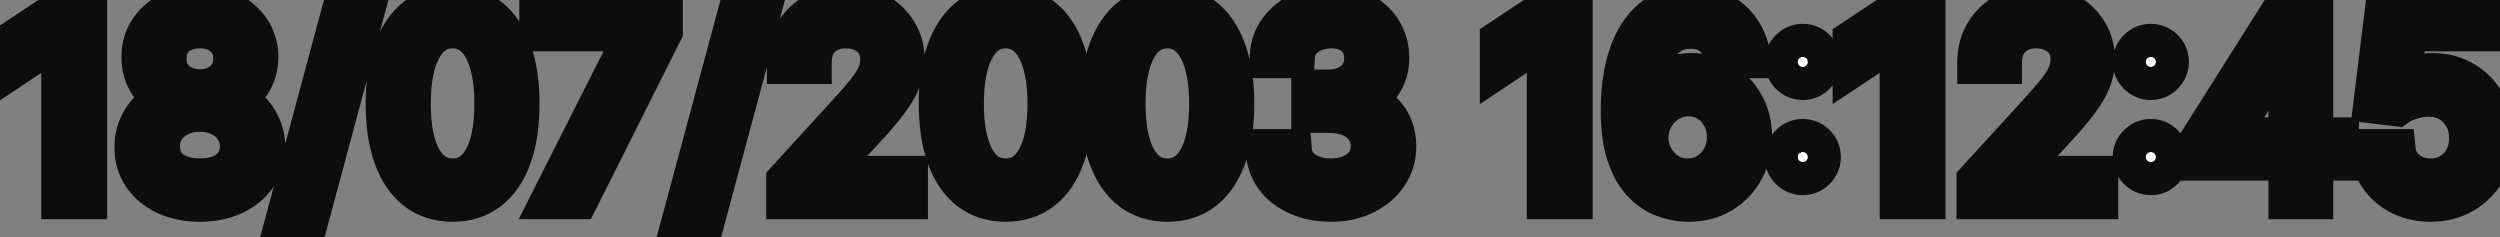
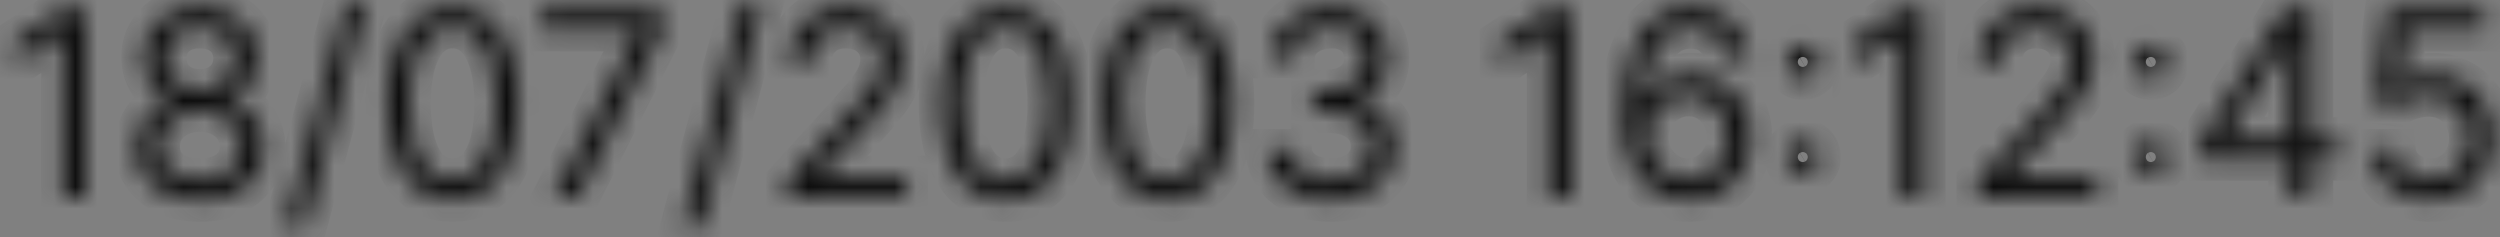
<svg xmlns="http://www.w3.org/2000/svg" width="116" height="11" viewBox="0 0 116 11" fill="none">
  <rect x="0" y="0" width="116" height="11" fill="#808080" stroke="none" />
  <mask id="path-1-outside-1_527_341" maskUnits="userSpaceOnUse" x="-1" y="-1.829" width="118" height="14" fill="black">
-     <rect fill="white" x="-1" y="-1.829" width="118" height="14" />
    <path d="M3.972 0.444V9.171H2.915V1.552H2.864L0.733 2.966V1.892L2.915 0.444H3.972ZM9.277 9.29C8.692 9.29 8.175 9.187 7.726 8.979C7.28 8.769 6.932 8.481 6.682 8.114C6.432 7.745 6.308 7.324 6.311 6.853C6.308 6.483 6.381 6.142 6.528 5.83C6.676 5.515 6.878 5.252 7.134 5.042C7.392 4.829 7.68 4.694 7.999 4.637V4.586C7.581 4.478 7.249 4.243 7.001 3.883C6.754 3.519 6.632 3.106 6.635 2.642C6.632 2.199 6.744 1.803 6.972 1.454C7.199 1.104 7.511 0.829 7.909 0.627C8.31 0.425 8.766 0.324 9.277 0.324C9.783 0.324 10.234 0.425 10.632 0.627C11.03 0.829 11.342 1.104 11.57 1.454C11.8 1.803 11.916 2.199 11.919 2.642C11.916 3.106 11.79 3.519 11.54 3.883C11.293 4.243 10.964 4.478 10.555 4.586V4.637C10.871 4.694 11.155 4.829 11.408 5.042C11.661 5.252 11.862 5.515 12.013 5.83C12.163 6.142 12.24 6.483 12.243 6.853C12.24 7.324 12.112 7.745 11.859 8.114C11.609 8.481 11.261 8.769 10.815 8.979C10.372 9.187 9.859 9.29 9.277 9.29ZM9.277 8.353C9.672 8.353 10.013 8.289 10.3 8.161C10.587 8.033 10.808 7.853 10.964 7.62C11.121 7.387 11.2 7.114 11.203 6.802C11.2 6.472 11.115 6.181 10.947 5.928C10.78 5.675 10.551 5.476 10.261 5.331C9.974 5.187 9.646 5.114 9.277 5.114C8.905 5.114 8.572 5.187 8.28 5.331C7.99 5.476 7.761 5.675 7.594 5.928C7.429 6.181 7.348 6.472 7.351 6.802C7.348 7.114 7.423 7.387 7.577 7.62C7.733 7.853 7.956 8.033 8.246 8.161C8.536 8.289 8.879 8.353 9.277 8.353ZM9.277 4.211C9.589 4.211 9.866 4.148 10.108 4.023C10.352 3.898 10.544 3.723 10.683 3.499C10.822 3.275 10.893 3.012 10.896 2.711C10.893 2.415 10.824 2.158 10.688 1.939C10.551 1.718 10.362 1.547 10.121 1.428C9.879 1.306 9.598 1.245 9.277 1.245C8.95 1.245 8.665 1.306 8.42 1.428C8.176 1.547 7.987 1.718 7.854 1.939C7.72 2.158 7.655 2.415 7.658 2.711C7.655 3.012 7.722 3.275 7.858 3.499C7.997 3.723 8.189 3.898 8.433 4.023C8.678 4.148 8.959 4.211 9.277 4.211ZM16.978 0.035L14.166 10.483H13.245L16.058 0.035H16.978ZM21 9.29C20.358 9.29 19.811 9.116 19.359 8.766C18.908 8.414 18.562 7.904 18.324 7.236C18.085 6.566 17.966 5.756 17.966 4.807C17.966 3.864 18.085 3.059 18.324 2.391C18.565 1.721 18.912 1.209 19.364 0.857C19.818 0.502 20.364 0.324 21 0.324C21.636 0.324 22.18 0.502 22.632 0.857C23.087 1.209 23.433 1.721 23.672 2.391C23.913 3.059 24.034 3.864 24.034 4.807C24.034 5.756 23.915 6.566 23.676 7.236C23.438 7.904 23.092 8.414 22.641 8.766C22.189 9.116 21.642 9.29 21 9.29ZM21 8.353C21.636 8.353 22.131 8.046 22.483 7.432C22.835 6.819 23.011 5.944 23.011 4.807C23.011 4.052 22.93 3.408 22.768 2.877C22.609 2.346 22.379 1.941 22.078 1.662C21.78 1.384 21.421 1.245 21 1.245C20.369 1.245 19.876 1.556 19.521 2.178C19.166 2.797 18.989 3.674 18.989 4.807C18.989 5.563 19.068 6.205 19.227 6.733C19.386 7.262 19.615 7.664 19.913 7.939C20.215 8.215 20.577 8.353 21 8.353ZM25.692 9.171L29.595 1.449V1.381H25.095V0.444H30.686V1.432L26.8 9.171H25.692ZM35.377 0.035L32.564 10.483H31.644L34.456 0.035H35.377ZM36.552 9.171V8.404L39.432 5.25C39.771 4.881 40.049 4.56 40.268 4.287C40.486 4.012 40.648 3.753 40.754 3.512C40.861 3.267 40.916 3.012 40.916 2.745C40.916 2.438 40.842 2.172 40.694 1.948C40.549 1.723 40.35 1.55 40.097 1.428C39.844 1.306 39.56 1.245 39.245 1.245C38.91 1.245 38.617 1.314 38.367 1.454C38.12 1.59 37.928 1.782 37.792 2.029C37.658 2.276 37.592 2.566 37.592 2.898H36.586C36.586 2.387 36.704 1.938 36.94 1.552C37.175 1.165 37.496 0.864 37.903 0.648C38.312 0.432 38.771 0.324 39.279 0.324C39.791 0.324 40.244 0.432 40.639 0.648C41.033 0.864 41.343 1.155 41.568 1.522C41.792 1.888 41.904 2.296 41.904 2.745C41.904 3.066 41.846 3.38 41.729 3.687C41.616 3.99 41.417 4.33 41.133 4.705C40.852 5.077 40.461 5.532 39.961 6.069L38.001 8.165V8.233H42.057V9.171H36.552ZM46.664 9.29C46.022 9.29 45.475 9.116 45.023 8.766C44.572 8.414 44.227 7.904 43.988 7.236C43.749 6.566 43.63 5.756 43.63 4.807C43.63 3.864 43.749 3.059 43.988 2.391C44.229 1.721 44.576 1.209 45.028 0.857C45.482 0.502 46.028 0.324 46.664 0.324C47.3 0.324 47.844 0.502 48.296 0.857C48.751 1.209 49.097 1.721 49.336 2.391C49.577 3.059 49.698 3.864 49.698 4.807C49.698 5.756 49.579 6.566 49.34 7.236C49.102 7.904 48.756 8.414 48.305 8.766C47.853 9.116 47.306 9.29 46.664 9.29ZM46.664 8.353C47.3 8.353 47.795 8.046 48.147 7.432C48.499 6.819 48.675 5.944 48.675 4.807C48.675 4.052 48.594 3.408 48.432 2.877C48.273 2.346 48.043 1.941 47.742 1.662C47.444 1.384 47.084 1.245 46.664 1.245C46.033 1.245 45.541 1.556 45.185 2.178C44.83 2.797 44.653 3.674 44.653 4.807C44.653 5.563 44.732 6.205 44.891 6.733C45.05 7.262 45.279 7.664 45.577 7.939C45.879 8.215 46.241 8.353 46.664 8.353ZM54.164 9.29C53.522 9.29 52.975 9.116 52.523 8.766C52.072 8.414 51.727 7.904 51.488 7.236C51.249 6.566 51.13 5.756 51.13 4.807C51.13 3.864 51.249 3.059 51.488 2.391C51.729 1.721 52.076 1.209 52.528 0.857C52.982 0.502 53.528 0.324 54.164 0.324C54.8 0.324 55.344 0.502 55.796 0.857C56.251 1.209 56.597 1.721 56.836 2.391C57.077 3.059 57.198 3.864 57.198 4.807C57.198 5.756 57.079 6.566 56.84 7.236C56.602 7.904 56.256 8.414 55.805 8.766C55.353 9.116 54.806 9.29 54.164 9.29ZM54.164 8.353C54.8 8.353 55.295 8.046 55.647 7.432C55.999 6.819 56.175 5.944 56.175 4.807C56.175 4.052 56.094 3.408 55.932 2.877C55.773 2.346 55.543 1.941 55.242 1.662C54.944 1.384 54.584 1.245 54.164 1.245C53.533 1.245 53.041 1.556 52.685 2.178C52.33 2.797 52.153 3.674 52.153 4.807C52.153 5.563 52.232 6.205 52.391 6.733C52.55 7.262 52.779 7.664 53.077 7.939C53.379 8.215 53.741 8.353 54.164 8.353ZM61.766 9.29C61.204 9.29 60.702 9.194 60.262 9C59.825 8.807 59.477 8.539 59.218 8.195C58.962 7.848 58.823 7.446 58.8 6.989H59.874C59.897 7.27 59.994 7.513 60.164 7.718C60.334 7.919 60.557 8.076 60.833 8.187C61.109 8.297 61.414 8.353 61.749 8.353C62.124 8.353 62.457 8.287 62.746 8.157C63.036 8.026 63.264 7.844 63.428 7.611C63.593 7.378 63.675 7.108 63.675 6.802C63.675 6.481 63.596 6.198 63.437 5.954C63.278 5.706 63.045 5.513 62.738 5.374C62.431 5.235 62.056 5.165 61.613 5.165H60.914V4.228H61.613C61.959 4.228 62.264 4.165 62.525 4.04C62.789 3.915 62.995 3.739 63.143 3.512C63.293 3.285 63.369 3.017 63.369 2.711C63.369 2.415 63.303 2.158 63.173 1.939C63.042 1.721 62.857 1.55 62.619 1.428C62.383 1.306 62.104 1.245 61.783 1.245C61.482 1.245 61.198 1.3 60.931 1.411C60.667 1.519 60.451 1.677 60.283 1.884C60.116 2.089 60.025 2.336 60.011 2.625H58.988C59.005 2.168 59.143 1.767 59.401 1.424C59.66 1.077 59.998 0.807 60.416 0.614C60.836 0.421 61.298 0.324 61.8 0.324C62.34 0.324 62.803 0.434 63.19 0.652C63.576 0.868 63.873 1.154 64.08 1.509C64.288 1.864 64.391 2.248 64.391 2.66C64.391 3.151 64.262 3.57 64.004 3.917C63.748 4.263 63.4 4.503 62.959 4.637V4.705C63.511 4.796 63.941 5.03 64.251 5.408C64.56 5.783 64.715 6.248 64.715 6.802C64.715 7.276 64.586 7.702 64.327 8.08C64.072 8.455 63.722 8.75 63.279 8.966C62.836 9.182 62.332 9.29 61.766 9.29ZM72.901 0.444V9.171H71.844V1.552H71.793L69.663 2.966V1.892L71.844 0.444H72.901ZM78.309 9.29C77.951 9.285 77.593 9.216 77.235 9.086C76.877 8.955 76.55 8.735 76.255 8.425C75.96 8.113 75.722 7.691 75.543 7.16C75.364 6.625 75.275 5.955 75.275 5.148C75.275 4.375 75.347 3.691 75.492 3.094C75.637 2.495 75.847 1.99 76.123 1.581C76.398 1.169 76.731 0.857 77.12 0.644C77.512 0.431 77.954 0.324 78.445 0.324C78.934 0.324 79.369 0.422 79.749 0.618C80.133 0.812 80.445 1.081 80.687 1.428C80.928 1.775 81.085 2.174 81.156 2.625H80.116C80.019 2.233 79.832 1.908 79.553 1.65C79.275 1.391 78.906 1.262 78.445 1.262C77.769 1.262 77.237 1.556 76.847 2.144C76.461 2.732 76.266 3.557 76.263 4.62H76.332C76.491 4.378 76.68 4.172 76.898 4.002C77.12 3.829 77.364 3.695 77.631 3.601C77.898 3.508 78.181 3.461 78.479 3.461C78.979 3.461 79.437 3.586 79.852 3.836C80.266 4.083 80.599 4.425 80.849 4.863C81.099 5.297 81.224 5.796 81.224 6.358C81.224 6.898 81.103 7.392 80.862 7.841C80.62 8.287 80.281 8.642 79.843 8.907C79.408 9.168 78.897 9.296 78.309 9.29ZM78.309 8.353C78.667 8.353 78.988 8.263 79.272 8.084C79.559 7.905 79.785 7.665 79.95 7.364C80.117 7.063 80.201 6.728 80.201 6.358C80.201 5.998 80.12 5.669 79.958 5.374C79.799 5.076 79.579 4.839 79.298 4.662C79.019 4.486 78.701 4.398 78.343 4.398C78.073 4.398 77.822 4.452 77.589 4.56C77.356 4.665 77.151 4.81 76.975 4.995C76.802 5.179 76.665 5.391 76.566 5.63C76.467 5.865 76.417 6.114 76.417 6.375C76.417 6.722 76.498 7.046 76.66 7.347C76.825 7.648 77.049 7.891 77.333 8.076C77.62 8.26 77.945 8.353 78.309 8.353ZM83.65 8.054C83.439 8.054 83.259 7.979 83.108 7.829C82.958 7.678 82.882 7.498 82.882 7.287C82.882 7.077 82.958 6.897 83.108 6.746C83.259 6.596 83.439 6.52 83.65 6.52C83.86 6.52 84.04 6.596 84.191 6.746C84.341 6.897 84.416 7.077 84.416 7.287C84.416 7.427 84.381 7.554 84.31 7.671C84.242 7.787 84.15 7.881 84.033 7.952C83.919 8.02 83.791 8.054 83.65 8.054ZM83.65 3.64C83.439 3.64 83.259 3.564 83.108 3.414C82.958 3.263 82.882 3.083 82.882 2.873C82.882 2.662 82.958 2.482 83.108 2.331C83.259 2.181 83.439 2.106 83.65 2.106C83.86 2.106 84.04 2.181 84.191 2.331C84.341 2.482 84.416 2.662 84.416 2.873C84.416 3.012 84.381 3.14 84.31 3.256C84.242 3.373 84.15 3.466 84.033 3.537C83.919 3.606 83.791 3.64 83.65 3.64ZM89.272 0.444V9.171H88.216V1.552H88.164L86.034 2.966V1.892L88.216 0.444H89.272ZM91.782 9.171V8.404L94.663 5.25C95.001 4.881 95.279 4.56 95.498 4.287C95.717 4.012 95.879 3.753 95.984 3.512C96.092 3.267 96.146 3.012 96.146 2.745C96.146 2.438 96.072 2.172 95.924 1.948C95.779 1.723 95.581 1.55 95.328 1.428C95.075 1.306 94.791 1.245 94.475 1.245C94.14 1.245 93.848 1.314 93.598 1.454C93.35 1.59 93.159 1.782 93.022 2.029C92.889 2.276 92.822 2.566 92.822 2.898H91.816C91.816 2.387 91.934 1.938 92.17 1.552C92.406 1.165 92.727 0.864 93.133 0.648C93.542 0.432 94.001 0.324 94.51 0.324C95.021 0.324 95.474 0.432 95.869 0.648C96.264 0.864 96.573 1.155 96.798 1.522C97.022 1.888 97.135 2.296 97.135 2.745C97.135 3.066 97.076 3.38 96.96 3.687C96.846 3.99 96.647 4.33 96.363 4.705C96.082 5.077 95.691 5.532 95.191 6.069L93.231 8.165V8.233H97.288V9.171H91.782ZM99.798 8.054C99.588 8.054 99.407 7.979 99.257 7.829C99.106 7.678 99.031 7.498 99.031 7.287C99.031 7.077 99.106 6.897 99.257 6.746C99.407 6.596 99.588 6.52 99.798 6.52C100.008 6.52 100.189 6.596 100.339 6.746C100.49 6.897 100.565 7.077 100.565 7.287C100.565 7.427 100.529 7.554 100.458 7.671C100.39 7.787 100.298 7.881 100.181 7.952C100.068 8.02 99.94 8.054 99.798 8.054ZM99.798 3.64C99.588 3.64 99.407 3.564 99.257 3.414C99.106 3.263 99.031 3.083 99.031 2.873C99.031 2.662 99.106 2.482 99.257 2.331C99.407 2.181 99.588 2.106 99.798 2.106C100.008 2.106 100.189 2.181 100.339 2.331C100.49 2.482 100.565 2.662 100.565 2.873C100.565 3.012 100.529 3.14 100.458 3.256C100.39 3.373 100.298 3.466 100.181 3.537C100.068 3.606 99.94 3.64 99.798 3.64ZM102.148 7.381V6.512L105.983 0.444H106.614V1.79H106.188L103.29 6.375V6.444H108.455V7.381H102.148ZM106.256 9.171V7.117V6.712V0.444H107.262V9.171H106.256ZM112.779 9.29C112.279 9.29 111.829 9.191 111.428 8.992C111.028 8.793 110.707 8.52 110.465 8.174C110.224 7.827 110.092 7.432 110.069 6.989H111.092C111.131 7.384 111.31 7.711 111.629 7.969C111.95 8.225 112.333 8.353 112.779 8.353C113.137 8.353 113.455 8.269 113.734 8.101C114.015 7.934 114.235 7.704 114.394 7.411C114.556 7.115 114.637 6.782 114.637 6.41C114.637 6.029 114.553 5.689 114.386 5.391C114.221 5.09 113.994 4.853 113.704 4.679C113.414 4.506 113.083 4.418 112.711 4.415C112.444 4.412 112.17 4.454 111.888 4.539C111.607 4.621 111.376 4.728 111.194 4.858L110.205 4.739L110.734 0.444H115.268V1.381H111.62L111.313 3.955H111.364C111.543 3.813 111.768 3.695 112.038 3.601C112.308 3.508 112.589 3.461 112.881 3.461C113.415 3.461 113.891 3.589 114.309 3.844C114.729 4.097 115.059 4.444 115.298 4.884C115.539 5.324 115.66 5.827 115.66 6.392C115.66 6.949 115.535 7.446 115.285 7.884C115.038 8.319 114.697 8.662 114.262 8.915C113.827 9.165 113.333 9.29 112.779 9.29Z" />
  </mask>
-   <path d="M3.972 0.444V9.171H2.915V1.552H2.864L0.733 2.966V1.892L2.915 0.444H3.972ZM9.277 9.29C8.692 9.29 8.175 9.187 7.726 8.979C7.28 8.769 6.932 8.481 6.682 8.114C6.432 7.745 6.308 7.324 6.311 6.853C6.308 6.483 6.381 6.142 6.528 5.83C6.676 5.515 6.878 5.252 7.134 5.042C7.392 4.829 7.68 4.694 7.999 4.637V4.586C7.581 4.478 7.249 4.243 7.001 3.883C6.754 3.519 6.632 3.106 6.635 2.642C6.632 2.199 6.744 1.803 6.972 1.454C7.199 1.104 7.511 0.829 7.909 0.627C8.31 0.425 8.766 0.324 9.277 0.324C9.783 0.324 10.234 0.425 10.632 0.627C11.03 0.829 11.342 1.104 11.57 1.454C11.8 1.803 11.916 2.199 11.919 2.642C11.916 3.106 11.79 3.519 11.54 3.883C11.293 4.243 10.964 4.478 10.555 4.586V4.637C10.871 4.694 11.155 4.829 11.408 5.042C11.661 5.252 11.862 5.515 12.013 5.83C12.163 6.142 12.24 6.483 12.243 6.853C12.24 7.324 12.112 7.745 11.859 8.114C11.609 8.481 11.261 8.769 10.815 8.979C10.372 9.187 9.859 9.29 9.277 9.29ZM9.277 8.353C9.672 8.353 10.013 8.289 10.3 8.161C10.587 8.033 10.808 7.853 10.964 7.62C11.121 7.387 11.2 7.114 11.203 6.802C11.2 6.472 11.115 6.181 10.947 5.928C10.78 5.675 10.551 5.476 10.261 5.331C9.974 5.187 9.646 5.114 9.277 5.114C8.905 5.114 8.572 5.187 8.28 5.331C7.99 5.476 7.761 5.675 7.594 5.928C7.429 6.181 7.348 6.472 7.351 6.802C7.348 7.114 7.423 7.387 7.577 7.62C7.733 7.853 7.956 8.033 8.246 8.161C8.536 8.289 8.879 8.353 9.277 8.353ZM9.277 4.211C9.589 4.211 9.866 4.148 10.108 4.023C10.352 3.898 10.544 3.723 10.683 3.499C10.822 3.275 10.893 3.012 10.896 2.711C10.893 2.415 10.824 2.158 10.688 1.939C10.551 1.718 10.362 1.547 10.121 1.428C9.879 1.306 9.598 1.245 9.277 1.245C8.95 1.245 8.665 1.306 8.42 1.428C8.176 1.547 7.987 1.718 7.854 1.939C7.72 2.158 7.655 2.415 7.658 2.711C7.655 3.012 7.722 3.275 7.858 3.499C7.997 3.723 8.189 3.898 8.433 4.023C8.678 4.148 8.959 4.211 9.277 4.211ZM16.978 0.035L14.166 10.483H13.245L16.058 0.035H16.978ZM21 9.29C20.358 9.29 19.811 9.116 19.359 8.766C18.908 8.414 18.562 7.904 18.324 7.236C18.085 6.566 17.966 5.756 17.966 4.807C17.966 3.864 18.085 3.059 18.324 2.391C18.565 1.721 18.912 1.209 19.364 0.857C19.818 0.502 20.364 0.324 21 0.324C21.636 0.324 22.18 0.502 22.632 0.857C23.087 1.209 23.433 1.721 23.672 2.391C23.913 3.059 24.034 3.864 24.034 4.807C24.034 5.756 23.915 6.566 23.676 7.236C23.438 7.904 23.092 8.414 22.641 8.766C22.189 9.116 21.642 9.29 21 9.29ZM21 8.353C21.636 8.353 22.131 8.046 22.483 7.432C22.835 6.819 23.011 5.944 23.011 4.807C23.011 4.052 22.93 3.408 22.768 2.877C22.609 2.346 22.379 1.941 22.078 1.662C21.78 1.384 21.421 1.245 21 1.245C20.369 1.245 19.876 1.556 19.521 2.178C19.166 2.797 18.989 3.674 18.989 4.807C18.989 5.563 19.068 6.205 19.227 6.733C19.386 7.262 19.615 7.664 19.913 7.939C20.215 8.215 20.577 8.353 21 8.353ZM25.692 9.171L29.595 1.449V1.381H25.095V0.444H30.686V1.432L26.8 9.171H25.692ZM35.377 0.035L32.564 10.483H31.644L34.456 0.035H35.377ZM36.552 9.171V8.404L39.432 5.25C39.771 4.881 40.049 4.56 40.268 4.287C40.486 4.012 40.648 3.753 40.754 3.512C40.861 3.267 40.916 3.012 40.916 2.745C40.916 2.438 40.842 2.172 40.694 1.948C40.549 1.723 40.35 1.55 40.097 1.428C39.844 1.306 39.56 1.245 39.245 1.245C38.91 1.245 38.617 1.314 38.367 1.454C38.12 1.59 37.928 1.782 37.792 2.029C37.658 2.276 37.592 2.566 37.592 2.898H36.586C36.586 2.387 36.704 1.938 36.94 1.552C37.175 1.165 37.496 0.864 37.903 0.648C38.312 0.432 38.771 0.324 39.279 0.324C39.791 0.324 40.244 0.432 40.639 0.648C41.033 0.864 41.343 1.155 41.568 1.522C41.792 1.888 41.904 2.296 41.904 2.745C41.904 3.066 41.846 3.38 41.729 3.687C41.616 3.99 41.417 4.33 41.133 4.705C40.852 5.077 40.461 5.532 39.961 6.069L38.001 8.165V8.233H42.057V9.171H36.552ZM46.664 9.29C46.022 9.29 45.475 9.116 45.023 8.766C44.572 8.414 44.227 7.904 43.988 7.236C43.749 6.566 43.63 5.756 43.63 4.807C43.63 3.864 43.749 3.059 43.988 2.391C44.229 1.721 44.576 1.209 45.028 0.857C45.482 0.502 46.028 0.324 46.664 0.324C47.3 0.324 47.844 0.502 48.296 0.857C48.751 1.209 49.097 1.721 49.336 2.391C49.577 3.059 49.698 3.864 49.698 4.807C49.698 5.756 49.579 6.566 49.34 7.236C49.102 7.904 48.756 8.414 48.305 8.766C47.853 9.116 47.306 9.29 46.664 9.29ZM46.664 8.353C47.3 8.353 47.795 8.046 48.147 7.432C48.499 6.819 48.675 5.944 48.675 4.807C48.675 4.052 48.594 3.408 48.432 2.877C48.273 2.346 48.043 1.941 47.742 1.662C47.444 1.384 47.084 1.245 46.664 1.245C46.033 1.245 45.541 1.556 45.185 2.178C44.83 2.797 44.653 3.674 44.653 4.807C44.653 5.563 44.732 6.205 44.891 6.733C45.05 7.262 45.279 7.664 45.577 7.939C45.879 8.215 46.241 8.353 46.664 8.353ZM54.164 9.29C53.522 9.29 52.975 9.116 52.523 8.766C52.072 8.414 51.727 7.904 51.488 7.236C51.249 6.566 51.13 5.756 51.13 4.807C51.13 3.864 51.249 3.059 51.488 2.391C51.729 1.721 52.076 1.209 52.528 0.857C52.982 0.502 53.528 0.324 54.164 0.324C54.8 0.324 55.344 0.502 55.796 0.857C56.251 1.209 56.597 1.721 56.836 2.391C57.077 3.059 57.198 3.864 57.198 4.807C57.198 5.756 57.079 6.566 56.84 7.236C56.602 7.904 56.256 8.414 55.805 8.766C55.353 9.116 54.806 9.29 54.164 9.29ZM54.164 8.353C54.8 8.353 55.295 8.046 55.647 7.432C55.999 6.819 56.175 5.944 56.175 4.807C56.175 4.052 56.094 3.408 55.932 2.877C55.773 2.346 55.543 1.941 55.242 1.662C54.944 1.384 54.584 1.245 54.164 1.245C53.533 1.245 53.041 1.556 52.685 2.178C52.33 2.797 52.153 3.674 52.153 4.807C52.153 5.563 52.232 6.205 52.391 6.733C52.55 7.262 52.779 7.664 53.077 7.939C53.379 8.215 53.741 8.353 54.164 8.353ZM61.766 9.29C61.204 9.29 60.702 9.194 60.262 9C59.825 8.807 59.477 8.539 59.218 8.195C58.962 7.848 58.823 7.446 58.8 6.989H59.874C59.897 7.27 59.994 7.513 60.164 7.718C60.334 7.919 60.557 8.076 60.833 8.187C61.109 8.297 61.414 8.353 61.749 8.353C62.124 8.353 62.457 8.287 62.746 8.157C63.036 8.026 63.264 7.844 63.428 7.611C63.593 7.378 63.675 7.108 63.675 6.802C63.675 6.481 63.596 6.198 63.437 5.954C63.278 5.706 63.045 5.513 62.738 5.374C62.431 5.235 62.056 5.165 61.613 5.165H60.914V4.228H61.613C61.959 4.228 62.264 4.165 62.525 4.04C62.789 3.915 62.995 3.739 63.143 3.512C63.293 3.285 63.369 3.017 63.369 2.711C63.369 2.415 63.303 2.158 63.173 1.939C63.042 1.721 62.857 1.55 62.619 1.428C62.383 1.306 62.104 1.245 61.783 1.245C61.482 1.245 61.198 1.3 60.931 1.411C60.667 1.519 60.451 1.677 60.283 1.884C60.116 2.089 60.025 2.336 60.011 2.625H58.988C59.005 2.168 59.143 1.767 59.401 1.424C59.66 1.077 59.998 0.807 60.416 0.614C60.836 0.421 61.298 0.324 61.8 0.324C62.34 0.324 62.803 0.434 63.19 0.652C63.576 0.868 63.873 1.154 64.08 1.509C64.288 1.864 64.391 2.248 64.391 2.66C64.391 3.151 64.262 3.57 64.004 3.917C63.748 4.263 63.4 4.503 62.959 4.637V4.705C63.511 4.796 63.941 5.03 64.251 5.408C64.56 5.783 64.715 6.248 64.715 6.802C64.715 7.276 64.586 7.702 64.327 8.08C64.072 8.455 63.722 8.75 63.279 8.966C62.836 9.182 62.332 9.29 61.766 9.29ZM72.901 0.444V9.171H71.844V1.552H71.793L69.663 2.966V1.892L71.844 0.444H72.901ZM78.309 9.29C77.951 9.285 77.593 9.216 77.235 9.086C76.877 8.955 76.55 8.735 76.255 8.425C75.96 8.113 75.722 7.691 75.543 7.16C75.364 6.625 75.275 5.955 75.275 5.148C75.275 4.375 75.347 3.691 75.492 3.094C75.637 2.495 75.847 1.99 76.123 1.581C76.398 1.169 76.731 0.857 77.12 0.644C77.512 0.431 77.954 0.324 78.445 0.324C78.934 0.324 79.369 0.422 79.749 0.618C80.133 0.812 80.445 1.081 80.687 1.428C80.928 1.775 81.085 2.174 81.156 2.625H80.116C80.019 2.233 79.832 1.908 79.553 1.65C79.275 1.391 78.906 1.262 78.445 1.262C77.769 1.262 77.237 1.556 76.847 2.144C76.461 2.732 76.266 3.557 76.263 4.62H76.332C76.491 4.378 76.68 4.172 76.898 4.002C77.12 3.829 77.364 3.695 77.631 3.601C77.898 3.508 78.181 3.461 78.479 3.461C78.979 3.461 79.437 3.586 79.852 3.836C80.266 4.083 80.599 4.425 80.849 4.863C81.099 5.297 81.224 5.796 81.224 6.358C81.224 6.898 81.103 7.392 80.862 7.841C80.62 8.287 80.281 8.642 79.843 8.907C79.408 9.168 78.897 9.296 78.309 9.29ZM78.309 8.353C78.667 8.353 78.988 8.263 79.272 8.084C79.559 7.905 79.785 7.665 79.95 7.364C80.117 7.063 80.201 6.728 80.201 6.358C80.201 5.998 80.12 5.669 79.958 5.374C79.799 5.076 79.579 4.839 79.298 4.662C79.019 4.486 78.701 4.398 78.343 4.398C78.073 4.398 77.822 4.452 77.589 4.56C77.356 4.665 77.151 4.81 76.975 4.995C76.802 5.179 76.665 5.391 76.566 5.63C76.467 5.865 76.417 6.114 76.417 6.375C76.417 6.722 76.498 7.046 76.66 7.347C76.825 7.648 77.049 7.891 77.333 8.076C77.62 8.26 77.945 8.353 78.309 8.353ZM83.65 8.054C83.439 8.054 83.259 7.979 83.108 7.829C82.958 7.678 82.882 7.498 82.882 7.287C82.882 7.077 82.958 6.897 83.108 6.746C83.259 6.596 83.439 6.52 83.65 6.52C83.86 6.52 84.04 6.596 84.191 6.746C84.341 6.897 84.416 7.077 84.416 7.287C84.416 7.427 84.381 7.554 84.31 7.671C84.242 7.787 84.15 7.881 84.033 7.952C83.919 8.02 83.791 8.054 83.65 8.054ZM83.65 3.64C83.439 3.64 83.259 3.564 83.108 3.414C82.958 3.263 82.882 3.083 82.882 2.873C82.882 2.662 82.958 2.482 83.108 2.331C83.259 2.181 83.439 2.106 83.65 2.106C83.86 2.106 84.04 2.181 84.191 2.331C84.341 2.482 84.416 2.662 84.416 2.873C84.416 3.012 84.381 3.14 84.31 3.256C84.242 3.373 84.15 3.466 84.033 3.537C83.919 3.606 83.791 3.64 83.65 3.64ZM89.272 0.444V9.171H88.216V1.552H88.164L86.034 2.966V1.892L88.216 0.444H89.272ZM91.782 9.171V8.404L94.663 5.25C95.001 4.881 95.279 4.56 95.498 4.287C95.717 4.012 95.879 3.753 95.984 3.512C96.092 3.267 96.146 3.012 96.146 2.745C96.146 2.438 96.072 2.172 95.924 1.948C95.779 1.723 95.581 1.55 95.328 1.428C95.075 1.306 94.791 1.245 94.475 1.245C94.14 1.245 93.848 1.314 93.598 1.454C93.35 1.59 93.159 1.782 93.022 2.029C92.889 2.276 92.822 2.566 92.822 2.898H91.816C91.816 2.387 91.934 1.938 92.17 1.552C92.406 1.165 92.727 0.864 93.133 0.648C93.542 0.432 94.001 0.324 94.51 0.324C95.021 0.324 95.474 0.432 95.869 0.648C96.264 0.864 96.573 1.155 96.798 1.522C97.022 1.888 97.135 2.296 97.135 2.745C97.135 3.066 97.076 3.38 96.96 3.687C96.846 3.99 96.647 4.33 96.363 4.705C96.082 5.077 95.691 5.532 95.191 6.069L93.231 8.165V8.233H97.288V9.171H91.782ZM99.798 8.054C99.588 8.054 99.407 7.979 99.257 7.829C99.106 7.678 99.031 7.498 99.031 7.287C99.031 7.077 99.106 6.897 99.257 6.746C99.407 6.596 99.588 6.52 99.798 6.52C100.008 6.52 100.189 6.596 100.339 6.746C100.49 6.897 100.565 7.077 100.565 7.287C100.565 7.427 100.529 7.554 100.458 7.671C100.39 7.787 100.298 7.881 100.181 7.952C100.068 8.02 99.94 8.054 99.798 8.054ZM99.798 3.64C99.588 3.64 99.407 3.564 99.257 3.414C99.106 3.263 99.031 3.083 99.031 2.873C99.031 2.662 99.106 2.482 99.257 2.331C99.407 2.181 99.588 2.106 99.798 2.106C100.008 2.106 100.189 2.181 100.339 2.331C100.49 2.482 100.565 2.662 100.565 2.873C100.565 3.012 100.529 3.14 100.458 3.256C100.39 3.373 100.298 3.466 100.181 3.537C100.068 3.606 99.94 3.64 99.798 3.64ZM102.148 7.381V6.512L105.983 0.444H106.614V1.79H106.188L103.29 6.375V6.444H108.455V7.381H102.148ZM106.256 9.171V7.117V6.712V0.444H107.262V9.171H106.256ZM112.779 9.29C112.279 9.29 111.829 9.191 111.428 8.992C111.028 8.793 110.707 8.52 110.465 8.174C110.224 7.827 110.092 7.432 110.069 6.989H111.092C111.131 7.384 111.31 7.711 111.629 7.969C111.95 8.225 112.333 8.353 112.779 8.353C113.137 8.353 113.455 8.269 113.734 8.101C114.015 7.934 114.235 7.704 114.394 7.411C114.556 7.115 114.637 6.782 114.637 6.41C114.637 6.029 114.553 5.689 114.386 5.391C114.221 5.09 113.994 4.853 113.704 4.679C113.414 4.506 113.083 4.418 112.711 4.415C112.444 4.412 112.17 4.454 111.888 4.539C111.607 4.621 111.376 4.728 111.194 4.858L110.205 4.739L110.734 0.444H115.268V1.381H111.62L111.313 3.955H111.364C111.543 3.813 111.768 3.695 112.038 3.601C112.308 3.508 112.589 3.461 112.881 3.461C113.415 3.461 113.891 3.589 114.309 3.844C114.729 4.097 115.059 4.444 115.298 4.884C115.539 5.324 115.66 5.827 115.66 6.392C115.66 6.949 115.535 7.446 115.285 7.884C115.038 8.319 114.697 8.662 114.262 8.915C113.827 9.165 113.333 9.29 112.779 9.29Z" fill="white" />
  <path d="M3.972 0.444H4.972V-0.556H3.972V0.444ZM3.972 9.171V10.171H4.972V9.171H3.972ZM2.915 9.171H1.915V10.171H2.915V9.171ZM2.915 1.552H3.915V0.552H2.915V1.552ZM2.864 1.552V0.552H2.562L2.31 0.719L2.864 1.552ZM0.733 2.966H-0.267V4.831L1.286 3.799L0.733 2.966ZM0.733 1.892L0.18 1.059L-0.267 1.356V1.892H0.733ZM2.915 0.444V-0.556H2.613L2.362 -0.389L2.915 0.444ZM2.972 0.444V9.171H4.972V0.444H2.972ZM3.972 8.171H2.915V10.171H3.972V8.171ZM3.915 9.171V1.552H1.915V9.171H3.915ZM2.915 0.552H2.864V2.552H2.915V0.552ZM2.31 0.719L0.18 2.133L1.286 3.799L3.417 2.385L2.31 0.719ZM1.733 2.966V1.892H-0.267V2.966H1.733ZM1.286 2.726L3.468 1.277L2.362 -0.389L0.18 1.059L1.286 2.726ZM2.915 1.444H3.972V-0.556H2.915V1.444ZM7.726 8.979L7.299 9.884L7.306 9.887L7.726 8.979ZM6.682 8.114L5.854 8.675L5.856 8.678L6.682 8.114ZM6.311 6.853L7.311 6.859L7.311 6.845L6.311 6.853ZM6.528 5.83L7.432 6.257L7.434 6.254L6.528 5.83ZM7.134 5.042L7.769 5.814L7.77 5.813L7.134 5.042ZM7.999 4.637L8.174 5.621L8.999 5.474V4.637H7.999ZM7.999 4.586H8.999V3.811L8.249 3.618L7.999 4.586ZM7.001 3.883L6.174 4.445L6.176 4.448L7.001 3.883ZM6.635 2.642L7.635 2.649L7.635 2.636L6.635 2.642ZM6.972 1.454L7.81 1.999L7.81 1.999L6.972 1.454ZM7.909 0.627L7.459 -0.266L7.457 -0.265L7.909 0.627ZM11.57 1.454L10.731 1.999L10.734 2.004L11.57 1.454ZM11.919 2.642L12.919 2.649L12.919 2.636L11.919 2.642ZM11.54 3.883L10.716 3.316L10.715 3.317L11.54 3.883ZM10.555 4.586L10.3 3.619L9.555 3.815V4.586H10.555ZM10.555 4.637H9.555V5.473L10.378 5.621L10.555 4.637ZM11.408 5.042L10.763 5.806L10.768 5.811L11.408 5.042ZM12.013 5.83L11.11 6.261L11.112 6.264L12.013 5.83ZM12.243 6.853L13.243 6.859L13.243 6.845L12.243 6.853ZM11.859 8.114L11.034 7.549L11.033 7.551L11.859 8.114ZM10.815 8.979L11.239 9.885L11.242 9.884L10.815 8.979ZM10.3 8.161L9.893 7.248L9.893 7.248L10.3 8.161ZM10.964 7.62L10.134 7.063L10.134 7.063L10.964 7.62ZM11.203 6.802L12.203 6.811L12.203 6.802L12.203 6.793L11.203 6.802ZM10.947 5.928L10.114 6.481L10.114 6.481L10.947 5.928ZM10.261 5.331L9.811 6.224L9.814 6.226L10.261 5.331ZM8.28 5.331L7.836 4.435L7.833 4.437L8.28 5.331ZM7.594 5.928L6.76 5.375L6.756 5.382L7.594 5.928ZM7.351 6.802L8.351 6.811L8.351 6.802L8.351 6.793L7.351 6.802ZM7.577 7.62L6.742 8.17L6.746 8.177L7.577 7.62ZM8.246 8.161L8.649 7.246L8.649 7.246L8.246 8.161ZM10.108 4.023L9.652 3.133L9.648 3.135L10.108 4.023ZM10.683 3.499L11.533 4.026L11.533 4.026L10.683 3.499ZM10.896 2.711L11.896 2.72L11.896 2.711L11.896 2.701L10.896 2.711ZM10.688 1.939L9.836 2.463L9.839 2.468L10.688 1.939ZM10.121 1.428L9.669 2.32L9.678 2.325L10.121 1.428ZM8.42 1.428L8.859 2.327L8.868 2.322L8.42 1.428ZM7.854 1.939L8.707 2.46L8.71 2.455L7.854 1.939ZM7.658 2.711L8.658 2.72L8.658 2.711L8.658 2.701L7.658 2.711ZM7.858 3.499L7.003 4.018L7.008 4.026L7.858 3.499ZM9.277 8.29C8.81 8.29 8.441 8.208 8.145 8.071L7.306 9.887C7.909 10.165 8.573 10.29 9.277 10.29V8.29ZM8.152 8.075C7.849 7.932 7.647 7.754 7.508 7.551L5.856 8.678C6.217 9.207 6.711 9.606 7.3 9.884L8.152 8.075ZM7.51 7.554C7.38 7.361 7.309 7.141 7.311 6.859L5.311 6.847C5.307 7.508 5.484 8.128 5.854 8.675L7.51 7.554ZM7.311 6.845C7.309 6.616 7.353 6.425 7.432 6.257L5.624 5.403C5.408 5.86 5.307 6.351 5.311 6.86L7.311 6.845ZM7.434 6.254C7.522 6.066 7.634 5.925 7.769 5.814L6.498 4.269C6.122 4.579 5.83 4.963 5.623 5.406L7.434 6.254ZM7.77 5.813C7.901 5.705 8.032 5.647 8.174 5.621L7.823 3.652C7.329 3.741 6.884 3.952 6.498 4.27L7.77 5.813ZM8.999 4.637V4.586H6.999V4.637H8.999ZM8.249 3.618C8.069 3.571 7.939 3.482 7.826 3.317L6.176 4.448C6.558 5.005 7.093 5.384 7.748 5.554L8.249 3.618ZM7.828 3.32C7.701 3.134 7.633 2.921 7.635 2.649L5.635 2.636C5.631 3.291 5.807 3.904 6.174 4.445L7.828 3.32ZM7.635 2.636C7.633 2.376 7.696 2.174 7.81 1.999L6.133 0.908C5.792 1.432 5.631 2.023 5.635 2.649L7.635 2.636ZM7.81 1.999C7.935 1.807 8.109 1.647 8.361 1.519L7.457 -0.265C6.913 0.011 6.463 0.401 6.133 0.908L7.81 1.999ZM8.359 1.52C8.601 1.398 8.9 1.324 9.277 1.324V-0.676C8.631 -0.676 8.018 -0.548 7.459 -0.266L8.359 1.52ZM9.277 1.324C9.647 1.324 9.94 1.397 10.18 1.519L11.084 -0.265C10.529 -0.547 9.919 -0.676 9.277 -0.676V1.324ZM10.18 1.519C10.432 1.647 10.607 1.807 10.731 1.999L12.408 0.908C12.078 0.401 11.628 0.011 11.084 -0.265L10.18 1.519ZM10.734 2.004C10.852 2.182 10.917 2.387 10.919 2.649L12.919 2.636C12.915 2.012 12.748 1.424 12.405 0.904L10.734 2.004ZM10.919 2.636C10.917 2.91 10.847 3.126 10.716 3.316L12.364 4.449C12.733 3.912 12.915 3.301 12.919 2.649L10.919 2.636ZM10.715 3.317C10.598 3.488 10.469 3.574 10.3 3.619L10.811 5.553C11.46 5.381 11.987 4.999 12.365 4.448L10.715 3.317ZM9.555 4.586V4.637H11.555V4.586H9.555ZM10.378 5.621C10.515 5.646 10.64 5.702 10.763 5.806L12.052 4.277C11.67 3.955 11.226 3.742 10.733 3.653L10.378 5.621ZM10.768 5.811C10.903 5.923 11.018 6.068 11.11 6.261L12.915 5.399C12.706 4.962 12.418 4.581 12.047 4.273L10.768 5.811ZM11.112 6.264C11.194 6.435 11.241 6.629 11.243 6.86L13.243 6.845C13.239 6.338 13.133 5.85 12.914 5.396L11.112 6.264ZM11.243 6.847C11.241 7.13 11.168 7.354 11.034 7.549L12.684 8.679C13.056 8.136 13.239 7.519 13.243 6.859L11.243 6.847ZM11.033 7.551C10.895 7.754 10.692 7.932 10.389 8.075L11.242 9.884C11.831 9.606 12.324 9.207 12.685 8.678L11.033 7.551ZM10.392 8.073C10.104 8.208 9.74 8.29 9.277 8.29V10.29C9.978 10.29 10.64 10.165 11.239 9.885L10.392 8.073ZM9.277 9.353C9.777 9.353 10.263 9.272 10.707 9.074L9.893 7.248C9.762 7.306 9.567 7.353 9.277 7.353V9.353ZM10.707 9.074C11.144 8.879 11.522 8.584 11.795 8.177L10.134 7.063C10.095 7.121 10.029 7.187 9.893 7.248L10.707 9.074ZM11.795 8.177C12.072 7.763 12.199 7.295 12.203 6.811L10.203 6.792C10.202 6.933 10.169 7.01 10.134 7.063L11.795 8.177ZM12.203 6.793C12.199 6.287 12.065 5.804 11.781 5.375L10.114 6.481C10.165 6.558 10.202 6.657 10.203 6.81L12.203 6.793ZM11.781 5.375C11.51 4.967 11.144 4.655 10.709 4.437L9.814 6.226C9.958 6.298 10.05 6.383 10.114 6.481L11.781 5.375ZM10.712 4.439C10.266 4.213 9.779 4.114 9.277 4.114V6.114C9.513 6.114 9.683 6.16 9.811 6.224L10.712 4.439ZM9.277 4.114C8.773 4.114 8.285 4.213 7.836 4.435L8.724 6.228C8.86 6.16 9.037 6.114 9.277 6.114V4.114ZM7.833 4.437C7.397 4.655 7.031 4.967 6.76 5.375L8.427 6.481C8.492 6.383 8.583 6.298 8.727 6.226L7.833 4.437ZM6.756 5.382C6.474 5.815 6.347 6.303 6.351 6.81L8.351 6.793C8.35 6.641 8.384 6.547 8.432 6.474L6.756 5.382ZM6.351 6.792C6.346 7.279 6.466 7.751 6.742 8.17L8.412 7.07C8.381 7.022 8.35 6.949 8.351 6.811L6.351 6.792ZM6.746 8.177C7.021 8.587 7.402 8.882 7.842 9.076L8.649 7.246C8.51 7.184 8.445 7.119 8.407 7.063L6.746 8.177ZM7.842 9.076C8.287 9.272 8.775 9.353 9.277 9.353V7.353C8.984 7.353 8.784 7.305 8.649 7.246L7.842 9.076ZM9.277 5.211C9.725 5.211 10.164 5.12 10.568 4.911L9.648 3.135C9.569 3.176 9.454 3.211 9.277 3.211V5.211ZM10.563 4.913C10.963 4.709 11.294 4.411 11.533 4.026L9.833 2.972C9.794 3.035 9.741 3.087 9.652 3.133L10.563 4.913ZM11.533 4.026C11.782 3.625 11.892 3.178 11.896 2.72L9.896 2.701C9.895 2.846 9.863 2.924 9.833 2.972L11.533 4.026ZM11.896 2.701C11.892 2.249 11.783 1.807 11.536 1.41L9.839 2.468C9.864 2.509 9.895 2.581 9.896 2.72L11.896 2.701ZM11.539 1.415C11.301 1.028 10.967 0.731 10.564 0.531L9.678 2.325C9.757 2.364 9.802 2.408 9.836 2.463L11.539 1.415ZM10.572 0.536C10.167 0.331 9.726 0.245 9.277 0.245V2.245C9.47 2.245 9.592 2.281 9.669 2.32L10.572 0.536ZM9.277 0.245C8.825 0.245 8.381 0.33 7.973 0.534L8.868 2.322C8.948 2.282 9.075 2.245 9.277 2.245V0.245ZM7.982 0.529C7.573 0.729 7.235 1.028 6.997 1.423L8.71 2.455C8.739 2.408 8.779 2.366 8.859 2.327L7.982 0.529ZM7 1.418C6.755 1.82 6.653 2.267 6.658 2.72L8.658 2.701C8.656 2.563 8.685 2.496 8.707 2.46L7 1.418ZM6.658 2.701C6.653 3.161 6.757 3.612 7.003 4.018L8.713 2.98C8.687 2.937 8.656 2.863 8.658 2.72L6.658 2.701ZM7.008 4.026C7.247 4.411 7.578 4.709 7.978 4.913L8.889 3.133C8.8 3.087 8.747 3.035 8.708 2.972L7.008 4.026ZM7.978 4.913C8.384 5.121 8.826 5.211 9.277 5.211V3.211C9.092 3.211 8.971 3.175 8.889 3.133L7.978 4.913ZM16.978 0.035L17.944 0.294L18.283 -0.965H16.978V0.035ZM14.166 10.483V11.483H14.932L15.132 10.743L14.166 10.483ZM13.245 10.483L12.28 10.223L11.941 11.483H13.245V10.483ZM16.058 0.035V-0.965H15.291L15.092 -0.225L16.058 0.035ZM16.013 -0.225L13.2 10.223L15.132 10.743L17.944 0.294L16.013 -0.225ZM14.166 9.483H13.245V11.483H14.166V9.483ZM14.211 10.743L17.023 0.294L15.092 -0.225L12.28 10.223L14.211 10.743ZM16.058 1.035H16.978V-0.965H16.058V1.035ZM19.359 8.766L18.744 9.555L18.747 9.557L19.359 8.766ZM18.324 7.236L17.382 7.572L17.382 7.573L18.324 7.236ZM18.324 2.391L17.383 2.052L17.382 2.054L18.324 2.391ZM19.364 0.857L19.979 1.646L19.979 1.645L19.364 0.857ZM22.632 0.857L22.014 1.643L22.02 1.647L22.632 0.857ZM23.672 2.391L22.73 2.726L22.732 2.731L23.672 2.391ZM23.676 7.236L24.618 7.573L24.618 7.572L23.676 7.236ZM22.641 8.766L23.253 9.557L23.256 9.555L22.641 8.766ZM22.483 7.432L21.616 6.934L21.616 6.934L22.483 7.432ZM22.768 2.877L21.811 3.164L21.812 3.168L22.768 2.877ZM22.078 1.662L21.396 2.393L21.399 2.397L22.078 1.662ZM19.521 2.178L20.389 2.675L20.39 2.674L19.521 2.178ZM19.227 6.733L18.27 7.022L18.27 7.022L19.227 6.733ZM19.913 7.939L19.235 8.674L19.238 8.677L19.913 7.939ZM21 8.29C20.55 8.29 20.226 8.172 19.971 7.975L18.747 9.557C19.396 10.059 20.166 10.29 21 10.29V8.29ZM19.974 7.978C19.704 7.767 19.456 7.431 19.265 6.9L17.382 7.573C17.669 8.377 18.111 9.061 18.744 9.555L19.974 7.978ZM19.266 6.901C19.076 6.367 18.966 5.678 18.966 4.807H16.966C16.966 5.835 17.094 6.764 17.382 7.572L19.266 6.901ZM18.966 4.807C18.966 3.943 19.076 3.258 19.265 2.728L17.382 2.054C17.095 2.859 16.966 3.785 16.966 4.807H18.966ZM19.265 2.73C19.458 2.194 19.708 1.856 19.979 1.646L18.749 0.068C18.116 0.562 17.673 1.247 17.383 2.052L19.265 2.73ZM19.979 1.645C20.24 1.442 20.562 1.324 21 1.324V-0.676C20.165 -0.676 19.397 -0.438 18.748 0.069L19.979 1.645ZM21 1.324C21.438 1.324 21.758 1.442 22.014 1.643L23.25 0.071C22.603 -0.438 21.835 -0.676 21 -0.676V1.324ZM22.02 1.647C22.291 1.858 22.54 2.193 22.73 2.726L24.614 2.056C24.326 1.248 23.883 0.561 23.245 0.067L22.02 1.647ZM22.732 2.731C22.923 3.26 23.034 3.944 23.034 4.807H25.034C25.034 3.784 24.904 2.857 24.612 2.051L22.732 2.731ZM23.034 4.807C23.034 5.678 22.924 6.367 22.734 6.901L24.618 7.572C24.906 6.764 25.034 5.835 25.034 4.807H23.034ZM22.735 6.9C22.544 7.431 22.296 7.767 22.026 7.978L23.256 9.555C23.889 9.061 24.331 8.377 24.618 7.573L22.735 6.9ZM22.029 7.975C21.774 8.172 21.45 8.29 21 8.29V10.29C21.834 10.29 22.604 10.059 23.253 9.557L22.029 7.975ZM21 9.353C22.041 9.353 22.844 8.812 23.35 7.93L21.616 6.934C21.418 7.279 21.232 7.353 21 7.353V9.353ZM23.35 7.93C23.827 7.1 24.011 6.023 24.011 4.807H22.011C22.011 5.864 21.843 6.538 21.616 6.934L23.35 7.93ZM24.011 4.807C24.011 3.986 23.924 3.238 23.725 2.585L21.812 3.168C21.937 3.578 22.011 4.117 22.011 4.807H24.011ZM23.726 2.59C23.533 1.946 23.228 1.363 22.757 0.928L21.399 2.397C21.531 2.518 21.685 2.746 21.811 3.164L23.726 2.59ZM22.76 0.931C22.271 0.474 21.665 0.245 21 0.245V2.245C21.176 2.245 21.289 2.294 21.396 2.393L22.76 0.931ZM21 0.245C19.955 0.245 19.157 0.799 18.653 1.682L20.39 2.674C20.596 2.312 20.784 2.245 21 2.245V0.245ZM18.654 1.681C18.175 2.515 17.989 3.592 17.989 4.807H19.989C19.989 3.755 20.157 3.079 20.389 2.675L18.654 1.681ZM17.989 4.807C17.989 5.627 18.074 6.372 18.27 7.022L20.185 6.445C20.062 6.038 19.989 5.499 19.989 4.807H17.989ZM18.27 7.022C18.462 7.662 18.766 8.241 19.235 8.674L20.592 7.205C20.464 7.086 20.31 6.862 20.185 6.445L18.27 7.022ZM19.238 8.677C19.731 9.128 20.337 9.353 21 9.353V7.353C20.816 7.353 20.698 7.302 20.588 7.202L19.238 8.677ZM25.692 9.171L24.799 8.72L24.066 10.171H25.692V9.171ZM29.595 1.449L30.488 1.9L30.595 1.688V1.449H29.595ZM29.595 1.381H30.595V0.381H29.595V1.381ZM25.095 1.381H24.095V2.381H25.095V1.381ZM25.095 0.444V-0.556H24.095V0.444H25.095ZM30.686 0.444H31.686V-0.556H30.686V0.444ZM30.686 1.432L31.58 1.881L31.686 1.669V1.432H30.686ZM26.8 9.171V10.171H27.416L27.693 9.62L26.8 9.171ZM26.584 9.622L30.488 1.9L28.703 0.998L24.799 8.72L26.584 9.622ZM30.595 1.449V1.381H28.595V1.449H30.595ZM29.595 0.381H25.095V2.381H29.595V0.381ZM26.095 1.381V0.444H24.095V1.381H26.095ZM25.095 1.444H30.686V-0.556H25.095V1.444ZM29.686 0.444V1.432H31.686V0.444H29.686ZM29.792 0.983L25.906 8.722L27.693 9.62L31.58 1.881L29.792 0.983ZM26.8 8.171H25.692V10.171H26.8V8.171ZM35.377 0.035L36.342 0.294L36.681 -0.965H35.377V0.035ZM32.564 10.483V11.483H33.331L33.53 10.743L32.564 10.483ZM31.644 10.483L30.678 10.223L30.339 11.483H31.644V10.483ZM34.456 0.035V-0.965H33.69L33.491 -0.225L34.456 0.035ZM34.411 -0.225L31.599 10.223L33.53 10.743L36.342 0.294L34.411 -0.225ZM32.564 9.483H31.644V11.483H32.564V9.483ZM32.609 10.743L35.422 0.294L33.491 -0.225L30.678 10.223L32.609 10.743ZM34.456 1.035H35.377V-0.965H34.456V1.035ZM36.552 9.171H35.552V10.171H36.552V9.171ZM36.552 8.404L35.813 7.729L35.552 8.016V8.404H36.552ZM39.432 5.25L38.695 4.575L38.694 4.576L39.432 5.25ZM40.268 4.287L41.048 4.913L41.051 4.909L40.268 4.287ZM40.754 3.512L39.839 3.108L39.837 3.113L40.754 3.512ZM40.694 1.948L39.854 2.49L39.859 2.498L40.694 1.948ZM40.097 1.428L40.532 0.528L40.532 0.528L40.097 1.428ZM38.367 1.454L38.85 2.329L38.854 2.327L38.367 1.454ZM37.792 2.029L36.916 1.546L36.912 1.554L37.792 2.029ZM37.592 2.898V3.898H38.592V2.898H37.592ZM36.586 2.898H35.586V3.898H36.586V2.898ZM36.94 1.552L37.793 2.073L37.793 2.073L36.94 1.552ZM37.903 0.648L37.436 -0.236L37.433 -0.235L37.903 0.648ZM40.639 0.648L41.118 -0.229L41.118 -0.229L40.639 0.648ZM41.729 3.687L40.794 3.332L40.793 3.336L41.729 3.687ZM41.133 4.705L40.336 4.101L40.335 4.102L41.133 4.705ZM39.961 6.069L40.691 6.752L40.693 6.75L39.961 6.069ZM38.001 8.165L37.27 7.482L37.001 7.771V8.165H38.001ZM38.001 8.233H37.001V9.233H38.001V8.233ZM42.057 8.233H43.057V7.233H42.057V8.233ZM42.057 9.171V10.171H43.057V9.171H42.057ZM37.552 9.171V8.404H35.552V9.171H37.552ZM37.29 9.078L40.171 5.925L38.694 4.576L35.813 7.729L37.29 9.078ZM40.17 5.926C40.517 5.547 40.811 5.208 41.048 4.913L39.488 3.662C39.287 3.912 39.024 4.216 38.695 4.575L40.17 5.926ZM41.051 4.909C41.307 4.587 41.521 4.254 41.67 3.911L39.837 3.113C39.776 3.253 39.666 3.437 39.484 3.666L41.051 4.909ZM41.668 3.916C41.832 3.544 41.916 3.151 41.916 2.745H39.916C39.916 2.873 39.891 2.991 39.839 3.108L41.668 3.916ZM41.916 2.745C41.916 2.271 41.799 1.808 41.529 1.398L39.859 2.498C39.884 2.537 39.916 2.605 39.916 2.745H41.916ZM41.534 1.406C41.284 1.019 40.942 0.725 40.532 0.528L39.662 2.328C39.759 2.375 39.814 2.428 39.854 2.49L41.534 1.406ZM40.532 0.528C40.128 0.332 39.692 0.245 39.245 0.245V2.245C39.428 2.245 39.561 2.279 39.662 2.328L40.532 0.528ZM39.245 0.245C38.769 0.245 38.303 0.345 37.881 0.58L38.854 2.327C38.931 2.284 39.051 2.245 39.245 2.245V0.245ZM37.884 0.578C37.472 0.806 37.144 1.133 36.916 1.546L38.667 2.512C38.713 2.43 38.768 2.374 38.85 2.329L37.884 0.578ZM36.912 1.554C36.686 1.971 36.592 2.43 36.592 2.898H38.592C38.592 2.701 38.63 2.581 38.672 2.504L36.912 1.554ZM37.592 1.898H36.586V3.898H37.592V1.898ZM37.586 2.898C37.586 2.546 37.665 2.282 37.793 2.073L36.086 1.031C35.742 1.594 35.586 2.227 35.586 2.898H37.586ZM37.793 2.073C37.934 1.842 38.121 1.664 38.372 1.531L37.433 -0.235C36.872 0.064 36.417 0.489 36.086 1.031L37.793 2.073ZM38.37 1.533C38.621 1.4 38.917 1.324 39.279 1.324V-0.676C38.624 -0.676 38.003 -0.535 37.436 -0.236L38.37 1.533ZM39.279 1.324C39.646 1.324 39.93 1.401 40.159 1.526L41.118 -0.229C40.557 -0.536 39.935 -0.676 39.279 -0.676V1.324ZM40.159 1.526C40.408 1.662 40.586 1.834 40.715 2.044L42.42 0.999C42.1 0.477 41.659 0.066 41.118 -0.229L40.159 1.526ZM40.715 2.044C40.839 2.246 40.904 2.472 40.904 2.745H42.904C42.904 2.12 42.745 1.53 42.42 0.999L40.715 2.044ZM40.904 2.745C40.904 2.942 40.869 3.136 40.794 3.332L42.664 4.041C42.823 3.624 42.904 3.19 42.904 2.745H40.904ZM40.793 3.336C40.725 3.519 40.585 3.772 40.336 4.101L41.93 5.309C42.249 4.888 42.507 4.462 42.666 4.037L40.793 3.336ZM40.335 4.102C40.083 4.436 39.717 4.863 39.229 5.387L40.693 6.75C41.205 6.201 41.621 5.718 41.931 5.308L40.335 4.102ZM39.23 5.386L37.27 7.482L38.731 8.848L40.691 6.752L39.23 5.386ZM37.001 8.165V8.233H39.001V8.165H37.001ZM38.001 9.233H42.057V7.233H38.001V9.233ZM41.057 8.233V9.171H43.057V8.233H41.057ZM42.057 8.171H36.552V10.171H42.057V8.171ZM45.023 8.766L44.408 9.555L44.412 9.557L45.023 8.766ZM43.988 7.236L43.046 7.572L43.046 7.573L43.988 7.236ZM43.988 2.391L43.047 2.052L43.046 2.054L43.988 2.391ZM45.028 0.857L45.643 1.646L45.643 1.645L45.028 0.857ZM48.296 0.857L47.678 1.643L47.684 1.647L48.296 0.857ZM49.336 2.391L48.394 2.726L48.396 2.731L49.336 2.391ZM49.34 7.236L50.282 7.573L50.282 7.572L49.34 7.236ZM48.305 8.766L48.917 9.557L48.92 9.555L48.305 8.766ZM48.147 7.432L47.28 6.934L47.28 6.934L48.147 7.432ZM48.432 2.877L47.475 3.164L47.476 3.168L48.432 2.877ZM47.742 1.662L47.06 2.393L47.063 2.397L47.742 1.662ZM45.185 2.178L46.053 2.675L46.054 2.674L45.185 2.178ZM44.891 6.733L43.934 7.022L43.934 7.022L44.891 6.733ZM45.577 7.939L44.899 8.674L44.902 8.677L45.577 7.939ZM46.664 8.29C46.215 8.29 45.89 8.172 45.635 7.975L44.412 9.557C45.06 10.059 45.83 10.29 46.664 10.29V8.29ZM45.638 7.978C45.368 7.767 45.12 7.431 44.93 6.9L43.046 7.573C43.334 8.377 43.775 9.061 44.408 9.555L45.638 7.978ZM44.93 6.901C44.74 6.367 44.63 5.678 44.63 4.807H42.63C42.63 5.835 42.758 6.764 43.046 7.572L44.93 6.901ZM44.63 4.807C44.63 3.943 44.74 3.258 44.93 2.728L43.046 2.054C42.759 2.859 42.63 3.785 42.63 4.807H44.63ZM44.929 2.73C45.122 2.194 45.372 1.856 45.643 1.646L44.413 0.068C43.78 0.562 43.337 1.247 43.047 2.052L44.929 2.73ZM45.643 1.645C45.904 1.442 46.226 1.324 46.664 1.324V-0.676C45.829 -0.676 45.061 -0.438 44.412 0.069L45.643 1.645ZM46.664 1.324C47.102 1.324 47.422 1.442 47.678 1.643L48.914 0.071C48.267 -0.438 47.499 -0.676 46.664 -0.676V1.324ZM47.684 1.647C47.955 1.858 48.204 2.193 48.394 2.726L50.278 2.056C49.99 1.248 49.547 0.561 48.909 0.067L47.684 1.647ZM48.396 2.731C48.587 3.26 48.698 3.944 48.698 4.807H50.698C50.698 3.784 50.568 2.857 50.276 2.051L48.396 2.731ZM48.698 4.807C48.698 5.678 48.588 6.367 48.398 6.901L50.282 7.572C50.57 6.764 50.698 5.835 50.698 4.807H48.698ZM48.398 6.9C48.209 7.431 47.96 7.767 47.69 7.978L48.92 9.555C49.553 9.061 49.995 8.377 50.282 7.573L48.398 6.9ZM47.693 7.975C47.438 8.172 47.114 8.29 46.664 8.29V10.29C47.499 10.29 48.268 10.059 48.917 9.557L47.693 7.975ZM46.664 9.353C47.705 9.353 48.508 8.812 49.014 7.93L47.28 6.934C47.082 7.279 46.896 7.353 46.664 7.353V9.353ZM49.014 7.93C49.491 7.1 49.675 6.023 49.675 4.807H47.675C47.675 5.864 47.508 6.538 47.28 6.934L49.014 7.93ZM49.675 4.807C49.675 3.986 49.588 3.238 49.389 2.585L47.476 3.168C47.601 3.578 47.675 4.117 47.675 4.807H49.675ZM49.391 2.59C49.197 1.946 48.892 1.363 48.421 0.928L47.063 2.397C47.195 2.518 47.349 2.746 47.475 3.164L49.391 2.59ZM48.425 0.931C47.935 0.474 47.329 0.245 46.664 0.245V2.245C46.84 2.245 46.953 2.294 47.06 2.393L48.425 0.931ZM46.664 0.245C45.619 0.245 44.821 0.799 44.317 1.682L46.054 2.674C46.26 2.312 46.447 2.245 46.664 2.245V0.245ZM44.318 1.681C43.839 2.515 43.653 3.592 43.653 4.807H45.653C45.653 3.755 45.821 3.079 46.053 2.675L44.318 1.681ZM43.653 4.807C43.653 5.627 43.738 6.372 43.934 7.022L45.849 6.445C45.726 6.038 45.653 5.499 45.653 4.807H43.653ZM43.934 7.022C44.127 7.662 44.431 8.241 44.899 8.674L46.256 7.205C46.128 7.086 45.974 6.862 45.849 6.445L43.934 7.022ZM44.902 8.677C45.395 9.128 46.001 9.353 46.664 9.353V7.353C46.48 7.353 46.362 7.302 46.252 7.202L44.902 8.677ZM52.523 8.766L51.908 9.555L51.912 9.557L52.523 8.766ZM51.488 7.236L50.546 7.572L50.546 7.573L51.488 7.236ZM51.488 2.391L50.547 2.052L50.546 2.054L51.488 2.391ZM52.528 0.857L53.143 1.646L53.143 1.645L52.528 0.857ZM55.796 0.857L55.178 1.643L55.184 1.647L55.796 0.857ZM56.836 2.391L55.894 2.726L55.896 2.731L56.836 2.391ZM56.84 7.236L57.782 7.573L57.782 7.572L56.84 7.236ZM55.805 8.766L56.417 9.557L56.42 9.555L55.805 8.766ZM55.647 7.432L54.78 6.934L54.78 6.934L55.647 7.432ZM55.932 2.877L54.975 3.164L54.976 3.168L55.932 2.877ZM55.242 1.662L54.56 2.393L54.563 2.397L55.242 1.662ZM52.685 2.178L53.553 2.675L53.554 2.674L52.685 2.178ZM52.391 6.733L51.434 7.022L51.434 7.022L52.391 6.733ZM53.077 7.939L52.399 8.674L52.402 8.677L53.077 7.939ZM54.164 8.29C53.715 8.29 53.39 8.172 53.135 7.975L51.912 9.557C52.56 10.059 53.33 10.29 54.164 10.29V8.29ZM53.138 7.978C52.868 7.767 52.62 7.431 52.43 6.9L50.546 7.573C50.834 8.377 51.275 9.061 51.908 9.555L53.138 7.978ZM52.43 6.901C52.24 6.367 52.13 5.678 52.13 4.807H50.13C50.13 5.835 50.258 6.764 50.546 7.572L52.43 6.901ZM52.13 4.807C52.13 3.943 52.24 3.258 52.43 2.728L50.546 2.054C50.259 2.859 50.13 3.785 50.13 4.807H52.13ZM52.429 2.73C52.622 2.194 52.872 1.856 53.143 1.646L51.913 0.068C51.28 0.562 50.837 1.247 50.547 2.052L52.429 2.73ZM53.143 1.645C53.404 1.442 53.726 1.324 54.164 1.324V-0.676C53.329 -0.676 52.561 -0.438 51.912 0.069L53.143 1.645ZM54.164 1.324C54.602 1.324 54.922 1.442 55.178 1.643L56.414 0.071C55.767 -0.438 54.999 -0.676 54.164 -0.676V1.324ZM55.184 1.647C55.455 1.858 55.704 2.193 55.894 2.726L57.778 2.056C57.49 1.248 57.047 0.561 56.409 0.067L55.184 1.647ZM55.896 2.731C56.087 3.26 56.198 3.944 56.198 4.807H58.198C58.198 3.784 58.068 2.857 57.776 2.051L55.896 2.731ZM56.198 4.807C56.198 5.678 56.088 6.367 55.898 6.901L57.782 7.572C58.07 6.764 58.198 5.835 58.198 4.807H56.198ZM55.898 6.9C55.709 7.431 55.46 7.767 55.19 7.978L56.42 9.555C57.053 9.061 57.495 8.377 57.782 7.573L55.898 6.9ZM55.193 7.975C54.938 8.172 54.614 8.29 54.164 8.29V10.29C54.999 10.29 55.768 10.059 56.417 9.557L55.193 7.975ZM54.164 9.353C55.205 9.353 56.008 8.812 56.514 7.93L54.78 6.934C54.582 7.279 54.396 7.353 54.164 7.353V9.353ZM56.514 7.93C56.991 7.1 57.175 6.023 57.175 4.807H55.175C55.175 5.864 55.008 6.538 54.78 6.934L56.514 7.93ZM57.175 4.807C57.175 3.986 57.088 3.238 56.889 2.585L54.976 3.168C55.101 3.578 55.175 4.117 55.175 4.807H57.175ZM56.891 2.59C56.697 1.946 56.392 1.363 55.921 0.928L54.563 2.397C54.695 2.518 54.849 2.746 54.975 3.164L56.891 2.59ZM55.925 0.931C55.435 0.474 54.829 0.245 54.164 0.245V2.245C54.34 2.245 54.453 2.294 54.56 2.393L55.925 0.931ZM54.164 0.245C53.119 0.245 52.321 0.799 51.817 1.682L53.554 2.674C53.76 2.312 53.947 2.245 54.164 2.245V0.245ZM51.818 1.681C51.339 2.515 51.153 3.592 51.153 4.807H53.153C53.153 3.755 53.321 3.079 53.553 2.675L51.818 1.681ZM51.153 4.807C51.153 5.627 51.238 6.372 51.434 7.022L53.349 6.445C53.226 6.038 53.153 5.499 53.153 4.807H51.153ZM51.434 7.022C51.627 7.662 51.931 8.241 52.399 8.674L53.756 7.205C53.628 7.086 53.474 6.862 53.349 6.445L51.434 7.022ZM52.402 8.677C52.895 9.128 53.501 9.353 54.164 9.353V7.353C53.98 7.353 53.862 7.302 53.752 7.202L52.402 8.677ZM60.262 9L59.858 9.915L59.86 9.916L60.262 9ZM59.218 8.195L58.413 8.789L58.419 8.796L59.218 8.195ZM58.8 6.989V5.989H57.749L57.802 7.039L58.8 6.989ZM59.874 6.989L60.871 6.909L60.797 5.989H59.874V6.989ZM60.164 7.718L59.396 8.358L59.4 8.363L60.164 7.718ZM60.833 8.187L60.46 9.114L60.46 9.114L60.833 8.187ZM63.428 7.611L62.612 7.034L62.612 7.034L63.428 7.611ZM63.437 5.954L62.596 6.495L62.599 6.499L63.437 5.954ZM62.738 5.374L62.325 6.285L62.325 6.285L62.738 5.374ZM60.914 5.165H59.914V6.165H60.914V5.165ZM60.914 4.228V3.228H59.914V4.228H60.914ZM62.525 4.04L62.097 3.136L62.093 3.138L62.525 4.04ZM63.143 3.512L62.309 2.959L62.304 2.967L63.143 3.512ZM63.173 1.939L64.031 1.427L64.031 1.427L63.173 1.939ZM62.619 1.428L62.159 2.316L62.163 2.318L62.619 1.428ZM60.931 1.411L61.309 2.337L61.314 2.335L60.931 1.411ZM60.283 1.884L61.057 2.518L61.061 2.513L60.283 1.884ZM60.011 2.625V3.625H60.963L61.01 2.674L60.011 2.625ZM58.988 2.625L57.989 2.588L57.95 3.625H58.988V2.625ZM59.401 1.424L60.2 2.025L60.203 2.022L59.401 1.424ZM60.416 0.614L59.998 -0.295L59.996 -0.294L60.416 0.614ZM63.19 0.652L62.697 1.523L62.702 1.525L63.19 0.652ZM64.08 1.509L63.217 2.013L63.217 2.013L64.08 1.509ZM64.004 3.917L63.202 3.319L63.199 3.323L64.004 3.917ZM62.959 4.637L62.669 3.68L61.959 3.895V4.637H62.959ZM62.959 4.705H61.959V5.554L62.797 5.692L62.959 4.705ZM64.251 5.408L63.477 6.042L63.48 6.045L64.251 5.408ZM64.327 8.08L63.502 7.515L63.501 7.517L64.327 8.08ZM63.279 8.966L63.717 9.865L63.717 9.865L63.279 8.966ZM61.766 8.29C61.319 8.29 60.958 8.214 60.664 8.085L59.86 9.916C60.447 10.174 61.089 10.29 61.766 10.29V8.29ZM60.666 8.086C60.367 7.954 60.162 7.786 60.017 7.594L58.419 8.796C58.791 9.291 59.282 9.661 59.858 9.915L60.666 8.086ZM60.023 7.601C59.891 7.423 59.813 7.213 59.799 6.939L57.802 7.039C57.834 7.68 58.033 8.274 58.413 8.789L60.023 7.601ZM58.8 7.989H59.874V5.989H58.8V7.989ZM58.877 7.07C58.916 7.544 59.085 7.985 59.396 8.358L60.932 7.078C60.902 7.041 60.878 6.997 60.871 6.909L58.877 7.07ZM59.4 8.363C59.688 8.704 60.052 8.95 60.46 9.114L61.206 7.259C61.063 7.201 60.98 7.135 60.928 7.072L59.4 8.363ZM60.46 9.114C60.868 9.279 61.303 9.353 61.749 9.353V7.353C61.526 7.353 61.349 7.316 61.206 7.259L60.46 9.114ZM61.749 9.353C62.241 9.353 62.717 9.267 63.158 9.068L62.335 7.245C62.196 7.308 62.008 7.353 61.749 7.353V9.353ZM63.158 9.068C63.591 8.873 63.966 8.583 64.245 8.189L62.612 7.034C62.561 7.105 62.482 7.179 62.335 7.245L63.158 9.068ZM64.245 8.189C64.538 7.774 64.675 7.299 64.675 6.802H62.675C62.675 6.918 62.648 6.983 62.612 7.034L64.245 8.189ZM64.675 6.802C64.675 6.307 64.55 5.831 64.275 5.408L62.599 6.499C62.642 6.565 62.675 6.654 62.675 6.802H64.675ZM64.278 5.412C64 4.981 63.607 4.67 63.151 4.463L62.325 6.285C62.483 6.356 62.556 6.432 62.596 6.495L64.278 5.412ZM63.151 4.463C62.68 4.25 62.156 4.165 61.613 4.165V6.165C61.956 6.165 62.182 6.22 62.325 6.285L63.151 4.463ZM61.613 4.165H60.914V6.165H61.613V4.165ZM61.914 5.165V4.228H59.914V5.165H61.914ZM60.914 5.228H61.613V3.228H60.914V5.228ZM61.613 5.228C62.08 5.228 62.536 5.143 62.956 4.942L62.093 3.138C61.991 3.187 61.839 3.228 61.613 3.228V5.228ZM62.953 4.944C63.371 4.746 63.724 4.452 63.981 4.057L62.304 2.967C62.266 3.027 62.208 3.084 62.097 3.136L62.953 4.944ZM63.976 4.064C64.249 3.653 64.369 3.188 64.369 2.711H62.369C62.369 2.847 62.338 2.916 62.309 2.96L63.976 4.064ZM64.369 2.711C64.369 2.264 64.268 1.824 64.031 1.427L62.314 2.452C62.338 2.493 62.369 2.567 62.369 2.711H64.369ZM64.031 1.427C63.799 1.038 63.471 0.741 63.074 0.538L62.163 2.318C62.244 2.359 62.285 2.403 62.314 2.452L64.031 1.427ZM63.079 0.54C62.674 0.33 62.231 0.245 61.783 0.245V2.245C61.977 2.245 62.092 2.281 62.159 2.316L63.079 0.54ZM61.783 0.245C61.356 0.245 60.941 0.324 60.548 0.487L61.314 2.335C61.455 2.276 61.608 2.245 61.783 2.245V0.245ZM60.553 0.485C60.144 0.652 59.787 0.908 59.506 1.255L61.061 2.513C61.115 2.445 61.19 2.385 61.309 2.337L60.553 0.485ZM59.51 1.25C59.193 1.637 59.035 2.095 59.012 2.576L61.01 2.674C61.014 2.577 61.038 2.54 61.057 2.518L59.51 1.25ZM60.011 1.625H58.988V3.625H60.011V1.625ZM59.987 2.663C59.997 2.395 60.073 2.195 60.2 2.025L58.602 0.823C58.213 1.34 58.013 1.941 57.989 2.588L59.987 2.663ZM60.203 2.022C60.355 1.817 60.559 1.65 60.835 1.522L59.996 -0.294C59.437 -0.035 58.964 0.337 58.6 0.826L60.203 2.022ZM60.833 1.523C61.111 1.395 61.429 1.324 61.8 1.324V-0.676C61.166 -0.676 60.56 -0.553 59.998 -0.295L60.833 1.523ZM61.8 1.324C62.205 1.324 62.49 1.406 62.697 1.523L63.682 -0.218C63.116 -0.538 62.476 -0.676 61.8 -0.676V1.324ZM62.702 1.525C62.945 1.661 63.106 1.824 63.217 2.013L64.944 1.005C64.639 0.484 64.207 0.076 63.678 -0.221L62.702 1.525ZM63.217 2.013C63.335 2.215 63.391 2.425 63.391 2.66H65.391C65.391 2.071 65.241 1.513 64.944 1.005L63.217 2.013ZM63.391 2.66C63.391 2.966 63.314 3.168 63.202 3.319L64.805 4.515C65.21 3.972 65.391 3.336 65.391 2.66H63.391ZM63.199 3.323C63.08 3.484 62.919 3.604 62.669 3.68L63.25 5.594C63.881 5.402 64.416 5.042 64.808 4.51L63.199 3.323ZM61.959 4.637V4.705H63.959V4.637H61.959ZM62.797 5.692C63.145 5.749 63.344 5.879 63.477 6.042L65.024 4.774C64.538 4.182 63.876 3.843 63.122 3.718L62.797 5.692ZM63.48 6.045C63.621 6.216 63.715 6.446 63.715 6.802H65.715C65.715 6.049 65.5 5.35 65.022 4.771L63.48 6.045ZM63.715 6.802C63.715 7.082 63.642 7.31 63.502 7.515L65.153 8.645C65.529 8.094 65.715 7.47 65.715 6.802H63.715ZM63.501 7.517C63.352 7.736 63.142 7.921 62.841 8.067L63.717 9.865C64.303 9.58 64.792 9.174 65.154 8.643L63.501 7.517ZM62.841 8.067C62.553 8.208 62.202 8.29 61.766 8.29V10.29C62.461 10.29 63.119 10.157 63.717 9.865L62.841 8.067ZM72.901 0.444H73.901V-0.556H72.901V0.444ZM72.901 9.171V10.171H73.901V9.171H72.901ZM71.844 9.171H70.844V10.171H71.844V9.171ZM71.844 1.552H72.844V0.552H71.844V1.552ZM71.793 1.552V0.552H71.492L71.24 0.719L71.793 1.552ZM69.663 2.966H68.663V4.831L70.216 3.799L69.663 2.966ZM69.663 1.892L69.109 1.059L68.663 1.356V1.892H69.663ZM71.844 0.444V-0.556H71.543L71.291 -0.389L71.844 0.444ZM71.901 0.444V9.171H73.901V0.444H71.901ZM72.901 8.171H71.844V10.171H72.901V8.171ZM72.844 9.171V1.552H70.844V9.171H72.844ZM71.844 0.552H71.793V2.552H71.844V0.552ZM71.24 0.719L69.109 2.133L70.216 3.799L72.347 2.385L71.24 0.719ZM70.663 2.966V1.892H68.663V2.966H70.663ZM70.216 2.726L72.398 1.277L71.291 -0.389L69.109 1.059L70.216 2.726ZM71.844 1.444H72.901V-0.556H71.844V1.444ZM78.309 9.29L78.293 10.29L78.299 10.29L78.309 9.29ZM77.235 9.086L76.892 10.025L76.892 10.025L77.235 9.086ZM76.255 8.425L75.528 9.112L75.531 9.115L76.255 8.425ZM75.543 7.16L74.595 7.477L74.596 7.479L75.543 7.16ZM75.492 3.094L76.464 3.33L76.464 3.329L75.492 3.094ZM76.123 1.581L76.952 2.14L76.954 2.137L76.123 1.581ZM77.12 0.644L76.642 -0.235L76.64 -0.233L77.12 0.644ZM79.749 0.618L79.291 1.507L79.299 1.511L79.749 0.618ZM80.687 1.428L81.507 0.856L81.507 0.856L80.687 1.428ZM81.156 2.625V3.625H82.325L82.143 2.47L81.156 2.625ZM80.116 2.625L79.145 2.865L79.332 3.625H80.116V2.625ZM79.553 1.65L78.873 2.382L78.873 2.382L79.553 1.65ZM76.847 2.144L76.013 1.592L76.011 1.595L76.847 2.144ZM76.263 4.62L75.263 4.617L75.261 5.62H76.263V4.62ZM76.332 4.62V5.62H76.87L77.167 5.17L76.332 4.62ZM76.898 4.002L77.513 4.791L77.514 4.79L76.898 4.002ZM79.852 3.836L79.335 4.692L79.34 4.695L79.852 3.836ZM80.849 4.863L79.981 5.359L79.982 5.361L80.849 4.863ZM80.862 7.841L81.741 8.317L81.742 8.315L80.862 7.841ZM79.843 8.907L80.358 9.764L80.36 9.763L79.843 8.907ZM79.272 8.084L78.743 7.236L78.739 7.238L79.272 8.084ZM79.95 7.364L79.076 6.878L79.072 6.884L79.95 7.364ZM79.958 5.374L79.076 5.845L79.081 5.855L79.958 5.374ZM79.298 4.662L78.763 5.507L78.767 5.51L79.298 4.662ZM77.589 4.56L78 5.472L78.009 5.467L77.589 4.56ZM76.975 4.995L76.251 4.305L76.246 4.31L76.975 4.995ZM76.566 5.63L77.487 6.018L77.489 6.014L76.566 5.63ZM76.66 7.347L75.779 7.821L75.782 7.827L76.66 7.347ZM77.333 8.076L76.788 8.914L76.792 8.917L77.333 8.076ZM78.325 8.29C78.085 8.287 77.838 8.241 77.578 8.146L76.892 10.025C77.348 10.191 77.817 10.283 78.293 10.29L78.325 8.29ZM77.578 8.146C77.381 8.074 77.181 7.947 76.978 7.735L75.531 9.115C75.92 9.522 76.373 9.835 76.892 10.025L77.578 8.146ZM76.982 7.738C76.811 7.558 76.637 7.274 76.491 6.84L74.596 7.479C74.807 8.107 75.108 8.668 75.528 9.112L76.982 7.738ZM76.492 6.842C76.358 6.444 76.275 5.89 76.275 5.148H74.275C74.275 6.02 74.371 6.807 74.595 7.477L76.492 6.842ZM76.275 5.148C76.275 4.436 76.342 3.833 76.464 3.33L74.52 2.858C74.353 3.549 74.275 4.315 74.275 5.148H76.275ZM76.464 3.329C76.588 2.817 76.757 2.429 76.952 2.14L75.293 1.023C74.937 1.552 74.686 2.172 74.52 2.859L76.464 3.329ZM76.954 2.137C77.151 1.843 77.368 1.648 77.6 1.521L76.64 -0.233C76.094 0.066 75.646 0.496 75.292 1.025L76.954 2.137ZM77.597 1.523C77.829 1.397 78.103 1.324 78.445 1.324V-0.676C77.804 -0.676 77.196 -0.535 76.642 -0.235L77.597 1.523ZM78.445 1.324C78.797 1.324 79.071 1.394 79.291 1.507L80.207 -0.271C79.666 -0.549 79.071 -0.676 78.445 -0.676V1.324ZM79.299 1.511C79.537 1.631 79.721 1.792 79.866 2L81.507 0.856C81.169 0.371 80.728 -0.008 80.199 -0.275L79.299 1.511ZM79.866 2C80.014 2.212 80.118 2.466 80.168 2.781L82.143 2.47C82.051 1.881 81.842 1.337 81.507 0.856L79.866 2ZM81.156 1.625H80.116V3.625H81.156V1.625ZM81.087 2.386C80.947 1.817 80.664 1.316 80.234 0.917L78.873 2.382C78.999 2.5 79.092 2.649 79.145 2.865L81.087 2.386ZM80.234 0.917C79.733 0.452 79.102 0.262 78.445 0.262V2.262C78.709 2.262 78.817 2.33 78.873 2.382L80.234 0.917ZM78.445 0.262C77.417 0.262 76.578 0.739 76.013 1.592L77.681 2.696C77.895 2.373 78.122 2.262 78.445 2.262V0.262ZM76.011 1.595C75.477 2.408 75.267 3.453 75.263 4.617L77.263 4.622C77.266 3.662 77.445 3.056 77.683 2.693L76.011 1.595ZM76.263 5.62H76.332V3.62H76.263V5.62ZM77.167 5.17C77.268 5.016 77.384 4.891 77.513 4.791L76.284 3.213C75.975 3.453 75.713 3.741 75.497 4.07L77.167 5.17ZM77.514 4.79C77.65 4.684 77.798 4.603 77.963 4.545L77.3 2.658C76.931 2.787 76.59 2.973 76.282 3.214L77.514 4.79ZM77.963 4.545C78.118 4.49 78.288 4.461 78.479 4.461V2.461C78.074 2.461 77.679 2.525 77.3 2.658L77.963 4.545ZM78.479 4.461C78.804 4.461 79.082 4.539 79.335 4.692L80.368 2.979C79.792 2.632 79.155 2.461 78.479 2.461V4.461ZM79.34 4.695C79.6 4.85 79.812 5.064 79.981 5.359L81.717 4.367C81.385 3.786 80.933 3.316 80.364 2.977L79.34 4.695ZM79.982 5.361C80.134 5.626 80.224 5.949 80.224 6.358H82.224C82.224 5.643 82.063 4.968 81.716 4.364L79.982 5.361ZM80.224 6.358C80.224 6.743 80.139 7.073 79.981 7.368L81.742 8.315C82.067 7.712 82.224 7.053 82.224 6.358H80.224ZM79.982 7.365C79.826 7.653 79.612 7.878 79.326 8.051L80.36 9.763C80.949 9.407 81.414 8.921 81.741 8.317L79.982 7.365ZM79.328 8.05C79.075 8.201 78.752 8.294 78.319 8.29L78.299 10.29C79.042 10.297 79.741 10.135 80.358 9.764L79.328 8.05ZM78.309 9.353C78.843 9.353 79.351 9.217 79.805 8.93L78.739 7.238C78.625 7.31 78.491 7.353 78.309 7.353V9.353ZM79.801 8.933C80.236 8.661 80.581 8.294 80.827 7.844L79.072 6.884C78.989 7.037 78.882 7.149 78.743 7.236L79.801 8.933ZM80.823 7.85C81.08 7.39 81.201 6.885 81.201 6.358H79.201C79.201 6.57 79.155 6.736 79.076 6.878L80.823 7.85ZM81.201 6.358C81.201 5.842 81.083 5.347 80.835 4.893L79.081 5.855C79.157 5.992 79.201 6.153 79.201 6.358H81.201ZM80.84 4.903C80.601 4.454 80.261 4.086 79.828 3.815L78.767 5.51C78.897 5.591 78.997 5.697 79.076 5.845L80.84 4.903ZM79.832 3.817C79.38 3.531 78.873 3.398 78.343 3.398V5.398C78.529 5.398 78.658 5.441 78.763 5.507L79.832 3.817ZM78.343 3.398C77.936 3.398 77.54 3.481 77.168 3.653L78.009 5.467C78.104 5.424 78.211 5.398 78.343 5.398V3.398ZM77.177 3.649C76.827 3.807 76.517 4.027 76.251 4.305L77.699 5.685C77.786 5.594 77.884 5.524 78 5.472L77.177 3.649ZM76.246 4.31C75.989 4.584 75.788 4.898 75.643 5.245L77.489 6.014C77.543 5.884 77.615 5.774 77.704 5.679L76.246 4.31ZM75.645 5.241C75.492 5.603 75.417 5.984 75.417 6.375H77.417C77.417 6.245 77.441 6.128 77.487 6.018L75.645 5.241ZM75.417 6.375C75.417 6.885 75.538 7.372 75.779 7.821L77.54 6.873C77.458 6.72 77.417 6.559 77.417 6.375H75.417ZM75.782 7.827C76.026 8.271 76.363 8.638 76.788 8.914L77.878 7.237C77.735 7.144 77.624 7.025 77.537 6.867L75.782 7.827ZM76.792 8.917C77.251 9.212 77.767 9.353 78.309 9.353V7.353C78.124 7.353 77.989 7.309 77.874 7.235L76.792 8.917ZM83.108 7.829L82.401 8.536L82.401 8.536L83.108 7.829ZM83.108 6.746L82.401 6.039L82.401 6.039L83.108 6.746ZM84.191 6.746L84.898 6.039L84.898 6.039L84.191 6.746ZM84.31 7.671L83.456 7.15L83.451 7.158L83.447 7.166L84.31 7.671ZM84.033 7.952L84.547 8.81L84.554 8.806L84.033 7.952ZM83.108 2.331L83.815 3.039L83.815 3.039L83.108 2.331ZM84.191 2.331L83.484 3.039L83.484 3.039L84.191 2.331ZM84.31 3.256L83.456 2.736L83.451 2.743L83.447 2.751L84.31 3.256ZM84.033 3.537L84.547 4.395L84.554 4.391L84.033 3.537ZM83.65 7.054C83.666 7.054 83.701 7.058 83.742 7.075C83.782 7.092 83.807 7.113 83.815 7.121L82.401 8.536C82.737 8.871 83.17 9.054 83.65 9.054V7.054ZM83.815 7.121C83.824 7.13 83.845 7.155 83.862 7.195C83.879 7.236 83.882 7.27 83.882 7.287H81.882C81.882 7.767 82.066 8.2 82.401 8.536L83.815 7.121ZM83.882 7.287C83.882 7.304 83.879 7.339 83.862 7.38C83.845 7.42 83.824 7.445 83.815 7.453L82.401 6.039C82.066 6.374 81.882 6.808 81.882 7.287H83.882ZM83.815 7.453C83.807 7.462 83.782 7.483 83.742 7.5C83.701 7.517 83.666 7.52 83.65 7.52V5.52C83.17 5.52 82.737 5.704 82.401 6.039L83.815 7.453ZM83.65 7.52C83.632 7.52 83.598 7.517 83.557 7.5C83.517 7.483 83.492 7.462 83.484 7.453L84.898 6.039C84.562 5.704 84.129 5.52 83.65 5.52V7.52ZM83.484 7.453C83.475 7.445 83.454 7.42 83.437 7.38C83.42 7.339 83.416 7.304 83.416 7.287H85.416C85.416 6.808 85.233 6.374 84.898 6.039L83.484 7.453ZM83.416 7.287C83.416 7.271 83.419 7.247 83.426 7.22C83.434 7.192 83.445 7.169 83.456 7.15L85.164 8.192C85.332 7.915 85.416 7.606 85.416 7.287H83.416ZM83.447 7.166C83.454 7.154 83.464 7.141 83.477 7.127C83.49 7.113 83.503 7.104 83.512 7.098L84.554 8.806C84.81 8.65 85.02 8.437 85.173 8.176L83.447 7.166ZM83.519 7.095C83.542 7.081 83.568 7.07 83.594 7.063C83.62 7.056 83.64 7.054 83.65 7.054V9.054C83.959 9.054 84.267 8.978 84.547 8.81L83.519 7.095ZM83.65 2.64C83.666 2.64 83.701 2.643 83.742 2.66C83.782 2.677 83.807 2.698 83.815 2.707L82.401 4.121C82.737 4.456 83.17 4.64 83.65 4.64V2.64ZM83.815 2.707C83.824 2.715 83.845 2.74 83.862 2.78C83.879 2.821 83.882 2.856 83.882 2.873H81.882C81.882 3.352 82.066 3.786 82.401 4.121L83.815 2.707ZM83.882 2.873C83.882 2.89 83.879 2.924 83.862 2.965C83.845 3.005 83.824 3.03 83.815 3.039L82.401 1.624C82.066 1.96 81.882 2.393 81.882 2.873H83.882ZM83.815 3.039C83.807 3.047 83.782 3.068 83.742 3.085C83.701 3.102 83.666 3.106 83.65 3.106V1.106C83.17 1.106 82.737 1.289 82.401 1.624L83.815 3.039ZM83.65 3.106C83.632 3.106 83.598 3.102 83.557 3.085C83.517 3.068 83.492 3.047 83.484 3.039L84.898 1.624C84.562 1.289 84.129 1.106 83.65 1.106V3.106ZM83.484 3.039C83.475 3.03 83.454 3.005 83.437 2.965C83.42 2.924 83.416 2.89 83.416 2.873H85.416C85.416 2.393 85.233 1.96 84.898 1.624L83.484 3.039ZM83.416 2.873C83.416 2.856 83.419 2.833 83.426 2.805C83.434 2.778 83.445 2.754 83.456 2.736L85.164 3.777C85.332 3.5 85.416 3.192 85.416 2.873H83.416ZM83.447 2.751C83.454 2.74 83.464 2.726 83.477 2.712C83.49 2.699 83.503 2.689 83.512 2.684L84.554 4.391C84.81 4.235 85.02 4.022 85.173 3.761L83.447 2.751ZM83.519 2.68C83.542 2.666 83.568 2.655 83.594 2.648C83.62 2.641 83.64 2.64 83.65 2.64V4.64C83.959 4.64 84.267 4.563 84.547 4.395L83.519 2.68ZM89.272 0.444H90.272V-0.556H89.272V0.444ZM89.272 9.171V10.171H90.272V9.171H89.272ZM88.216 9.171H87.216V10.171H88.216V9.171ZM88.216 1.552H89.216V0.552H88.216V1.552ZM88.164 1.552V0.552H87.863L87.611 0.719L88.164 1.552ZM86.034 2.966H85.034V4.831L86.587 3.799L86.034 2.966ZM86.034 1.892L85.481 1.059L85.034 1.356V1.892H86.034ZM88.216 0.444V-0.556H87.914L87.662 -0.389L88.216 0.444ZM88.272 0.444V9.171H90.272V0.444H88.272ZM89.272 8.171H88.216V10.171H89.272V8.171ZM89.216 9.171V1.552H87.216V9.171H89.216ZM88.216 0.552H88.164V2.552H88.216V0.552ZM87.611 0.719L85.481 2.133L86.587 3.799L88.718 2.385L87.611 0.719ZM87.034 2.966V1.892H85.034V2.966H87.034ZM86.587 2.726L88.769 1.277L87.662 -0.389L85.481 1.059L86.587 2.726ZM88.216 1.444H89.272V-0.556H88.216V1.444ZM91.782 9.171H90.782V10.171H91.782V9.171ZM91.782 8.404L91.044 7.729L90.782 8.016V8.404H91.782ZM94.663 5.25L93.925 4.575L93.925 4.576L94.663 5.25ZM95.498 4.287L96.278 4.913L96.281 4.909L95.498 4.287ZM95.984 3.512L95.069 3.108L95.067 3.113L95.984 3.512ZM95.924 1.948L95.084 2.49L95.089 2.498L95.924 1.948ZM95.328 1.428L95.763 0.528L95.763 0.528L95.328 1.428ZM93.598 1.454L94.081 2.329L94.084 2.327L93.598 1.454ZM93.022 2.029L92.147 1.546L92.143 1.554L93.022 2.029ZM92.822 2.898V3.898H93.822V2.898H92.822ZM91.816 2.898H90.816V3.898H91.816V2.898ZM92.17 1.552L93.024 2.073L93.024 2.073L92.17 1.552ZM93.133 0.648L92.666 -0.236L92.664 -0.235L93.133 0.648ZM95.869 0.648L96.349 -0.229L96.349 -0.229L95.869 0.648ZM96.96 3.687L96.025 3.332L96.023 3.336L96.96 3.687ZM96.363 4.705L95.566 4.101L95.566 4.102L96.363 4.705ZM95.191 6.069L95.922 6.752L95.923 6.75L95.191 6.069ZM93.231 8.165L92.501 7.482L92.231 7.771V8.165H93.231ZM93.231 8.233H92.231V9.233H93.231V8.233ZM97.288 8.233H98.288V7.233H97.288V8.233ZM97.288 9.171V10.171H98.288V9.171H97.288ZM92.782 9.171V8.404H90.782V9.171H92.782ZM92.521 9.078L95.401 5.925L93.925 4.576L91.044 7.729L92.521 9.078ZM95.401 5.926C95.748 5.547 96.041 5.208 96.278 4.913L94.718 3.662C94.517 3.912 94.254 4.216 93.925 4.575L95.401 5.926ZM96.281 4.909C96.537 4.587 96.752 4.254 96.901 3.911L95.067 3.113C95.006 3.253 94.897 3.437 94.715 3.666L96.281 4.909ZM96.899 3.916C97.063 3.544 97.146 3.151 97.146 2.745H95.146C95.146 2.873 95.121 2.991 95.069 3.108L96.899 3.916ZM97.146 2.745C97.146 2.271 97.029 1.808 96.76 1.398L95.089 2.498C95.115 2.537 95.146 2.605 95.146 2.745H97.146ZM96.764 1.406C96.515 1.019 96.172 0.725 95.763 0.528L94.893 2.328C94.989 2.375 95.044 2.428 95.084 2.49L96.764 1.406ZM95.763 0.528C95.358 0.332 94.923 0.245 94.475 0.245V2.245C94.659 2.245 94.791 2.279 94.893 2.328L95.763 0.528ZM94.475 0.245C93.999 0.245 93.534 0.345 93.111 0.58L94.084 2.327C94.162 2.284 94.281 2.245 94.475 2.245V0.245ZM93.115 0.578C92.702 0.806 92.374 1.133 92.147 1.546L93.898 2.512C93.943 2.43 93.999 2.374 94.081 2.329L93.115 0.578ZM92.143 1.554C91.917 1.971 91.822 2.43 91.822 2.898H93.822C93.822 2.701 93.861 2.581 93.902 2.504L92.143 1.554ZM92.822 1.898H91.816V3.898H92.822V1.898ZM92.816 2.898C92.816 2.546 92.896 2.282 93.024 2.073L91.317 1.031C90.973 1.594 90.816 2.227 90.816 2.898H92.816ZM93.024 2.073C93.165 1.842 93.352 1.664 93.603 1.531L92.664 -0.235C92.102 0.064 91.647 0.489 91.317 1.031L93.024 2.073ZM93.6 1.533C93.851 1.4 94.147 1.324 94.51 1.324V-0.676C93.855 -0.676 93.233 -0.535 92.666 -0.236L93.6 1.533ZM94.51 1.324C94.876 1.324 95.16 1.401 95.389 1.526L96.349 -0.229C95.788 -0.536 95.165 -0.676 94.51 -0.676V1.324ZM95.389 1.526C95.638 1.662 95.816 1.834 95.945 2.044L97.651 0.999C97.331 0.477 96.889 0.066 96.349 -0.229L95.389 1.526ZM95.945 2.044C96.069 2.246 96.135 2.472 96.135 2.745H98.135C98.135 2.12 97.976 1.53 97.651 0.999L95.945 2.044ZM96.135 2.745C96.135 2.942 96.099 3.136 96.025 3.332L97.895 4.041C98.053 3.624 98.135 3.19 98.135 2.745H96.135ZM96.023 3.336C95.955 3.519 95.816 3.772 95.566 4.101L97.16 5.309C97.479 4.888 97.737 4.462 97.897 4.037L96.023 3.336ZM95.566 4.102C95.313 4.436 94.948 4.863 94.46 5.387L95.923 6.75C96.435 6.201 96.851 5.718 97.161 5.308L95.566 4.102ZM94.461 5.386L92.501 7.482L93.962 8.848L95.922 6.752L94.461 5.386ZM92.231 8.165V8.233H94.231V8.165H92.231ZM93.231 9.233H97.288V7.233H93.231V9.233ZM96.288 8.233V9.171H98.288V8.233H96.288ZM97.288 8.171H91.782V10.171H97.288V8.171ZM99.257 7.829L98.55 8.536L98.55 8.536L99.257 7.829ZM99.257 6.746L98.55 6.039L98.55 6.039L99.257 6.746ZM100.339 6.746L101.046 6.039L101.046 6.039L100.339 6.746ZM100.458 7.671L99.605 7.15L99.6 7.158L99.595 7.166L100.458 7.671ZM100.181 7.952L100.696 8.81L100.702 8.806L100.181 7.952ZM99.257 2.331L99.964 3.039L99.964 3.039L99.257 2.331ZM100.339 2.331L99.632 3.039L99.632 3.039L100.339 2.331ZM100.458 3.256L99.605 2.736L99.6 2.743L99.595 2.751L100.458 3.256ZM100.181 3.537L100.696 4.395L100.702 4.391L100.181 3.537ZM99.798 7.054C99.815 7.054 99.849 7.058 99.89 7.075C99.931 7.092 99.955 7.113 99.964 7.121L98.55 8.536C98.885 8.871 99.319 9.054 99.798 9.054V7.054ZM99.964 7.121C99.972 7.13 99.993 7.155 100.01 7.195C100.027 7.236 100.031 7.27 100.031 7.287H98.031C98.031 7.767 98.214 8.2 98.55 8.536L99.964 7.121ZM100.031 7.287C100.031 7.304 100.027 7.339 100.01 7.38C99.993 7.42 99.972 7.445 99.964 7.453L98.55 6.039C98.214 6.374 98.031 6.808 98.031 7.287H100.031ZM99.964 7.453C99.955 7.462 99.931 7.483 99.89 7.5C99.849 7.517 99.815 7.52 99.798 7.52V5.52C99.319 5.52 98.885 5.704 98.55 6.039L99.964 7.453ZM99.798 7.52C99.781 7.52 99.747 7.517 99.706 7.5C99.665 7.483 99.641 7.462 99.632 7.453L101.046 6.039C100.711 5.704 100.277 5.52 99.798 5.52V7.52ZM99.632 7.453C99.623 7.445 99.603 7.42 99.586 7.38C99.569 7.339 99.565 7.304 99.565 7.287H101.565C101.565 6.808 101.382 6.374 101.046 6.039L99.632 7.453ZM99.565 7.287C99.565 7.271 99.567 7.247 99.575 7.22C99.582 7.192 99.594 7.169 99.605 7.15L101.312 8.192C101.481 7.915 101.565 7.606 101.565 7.287H99.565ZM99.595 7.166C99.602 7.154 99.612 7.141 99.626 7.127C99.639 7.113 99.652 7.104 99.661 7.098L100.702 8.806C100.958 8.65 101.169 8.437 101.321 8.176L99.595 7.166ZM99.667 7.095C99.69 7.081 99.716 7.07 99.743 7.063C99.769 7.056 99.788 7.054 99.798 7.054V9.054C100.108 9.054 100.416 8.978 100.696 8.81L99.667 7.095ZM99.798 2.64C99.815 2.64 99.849 2.643 99.89 2.66C99.931 2.677 99.955 2.698 99.964 2.707L98.55 4.121C98.885 4.456 99.319 4.64 99.798 4.64V2.64ZM99.964 2.707C99.972 2.715 99.993 2.74 100.01 2.78C100.027 2.821 100.031 2.856 100.031 2.873H98.031C98.031 3.352 98.214 3.786 98.55 4.121L99.964 2.707ZM100.031 2.873C100.031 2.89 100.027 2.924 100.01 2.965C99.993 3.005 99.972 3.03 99.964 3.039L98.55 1.624C98.214 1.96 98.031 2.393 98.031 2.873H100.031ZM99.964 3.039C99.955 3.047 99.931 3.068 99.89 3.085C99.849 3.102 99.815 3.106 99.798 3.106V1.106C99.319 1.106 98.885 1.289 98.55 1.624L99.964 3.039ZM99.798 3.106C99.781 3.106 99.747 3.102 99.706 3.085C99.665 3.068 99.641 3.047 99.632 3.039L101.046 1.624C100.711 1.289 100.277 1.106 99.798 1.106V3.106ZM99.632 3.039C99.623 3.03 99.603 3.005 99.586 2.965C99.569 2.924 99.565 2.89 99.565 2.873H101.565C101.565 2.393 101.382 1.96 101.046 1.624L99.632 3.039ZM99.565 2.873C99.565 2.856 99.567 2.833 99.575 2.805C99.582 2.778 99.594 2.754 99.605 2.736L101.312 3.777C101.481 3.5 101.565 3.192 101.565 2.873H99.565ZM99.595 2.751C99.602 2.74 99.612 2.726 99.626 2.712C99.639 2.699 99.652 2.689 99.661 2.684L100.702 4.391C100.958 4.235 101.169 4.022 101.321 3.761L99.595 2.751ZM99.667 2.68C99.69 2.666 99.716 2.655 99.743 2.648C99.769 2.641 99.788 2.64 99.798 2.64V4.64C100.108 4.64 100.416 4.563 100.696 4.395L99.667 2.68ZM102.148 7.381H101.148V8.381H102.148V7.381ZM102.148 6.512L101.303 5.978L101.148 6.222V6.512H102.148ZM105.983 0.444V-0.556H105.432L105.138 -0.091L105.983 0.444ZM106.614 0.444H107.614V-0.556H106.614V0.444ZM106.614 1.79V2.79H107.614V1.79H106.614ZM106.188 1.79V0.79H105.637L105.343 1.256L106.188 1.79ZM103.29 6.375L102.445 5.841L102.29 6.086V6.375H103.29ZM103.29 6.444H102.29V7.444H103.29V6.444ZM108.455 6.444H109.455V5.444H108.455V6.444ZM108.455 7.381V8.381H109.455V7.381H108.455ZM106.256 9.171H105.256V10.171H106.256V9.171ZM106.256 0.444V-0.556H105.256V0.444H106.256ZM107.262 0.444H108.262V-0.556H107.262V0.444ZM107.262 9.171V10.171H108.262V9.171H107.262ZM103.148 7.381V6.512H101.148V7.381H103.148ZM102.993 7.046L106.829 0.978L105.138 -0.091L101.303 5.978L102.993 7.046ZM105.983 1.444H106.614V-0.556H105.983V1.444ZM105.614 0.444V1.79H107.614V0.444H105.614ZM106.614 0.79H106.188V2.79H106.614V0.79ZM105.343 1.256L102.445 5.841L104.135 6.91L107.033 2.324L105.343 1.256ZM102.29 6.375V6.444H104.29V6.375H102.29ZM103.29 7.444H108.455V5.444H103.29V7.444ZM107.455 6.444V7.381H109.455V6.444H107.455ZM108.455 6.381H102.148V8.381H108.455V6.381ZM107.256 9.171V7.117H105.256V9.171H107.256ZM107.256 7.117V6.712H105.256V7.117H107.256ZM107.256 6.712V0.444H105.256V6.712H107.256ZM106.256 1.444H107.262V-0.556H106.256V1.444ZM106.262 0.444V9.171H108.262V0.444H106.262ZM107.262 8.171H106.256V10.171H107.262V8.171ZM111.428 8.992L110.984 9.888L110.984 9.888L111.428 8.992ZM110.465 8.174L111.286 7.602L111.286 7.602L110.465 8.174ZM110.069 6.989V5.989H109.016L109.07 7.04L110.069 6.989ZM111.092 6.989L112.087 6.889L111.996 5.989H111.092V6.989ZM111.629 7.969L110.998 8.745L111.006 8.751L111.629 7.969ZM113.734 8.101L113.222 7.242L113.218 7.245L113.734 8.101ZM114.394 7.411L113.517 6.93L113.516 6.933L114.394 7.411ZM114.386 5.391L113.508 5.871L113.514 5.881L114.386 5.391ZM112.711 4.415L112.7 5.415L112.703 5.415L112.711 4.415ZM111.888 4.539L112.17 5.499L112.179 5.496L111.888 4.539ZM111.194 4.858L111.074 5.851L111.461 5.898L111.778 5.67L111.194 4.858ZM110.205 4.739L109.213 4.617L109.09 5.612L110.085 5.732L110.205 4.739ZM110.734 0.444V-0.556H109.849L109.741 0.322L110.734 0.444ZM115.268 0.444H116.268V-0.556H115.268V0.444ZM115.268 1.381V2.381H116.268V1.381H115.268ZM111.62 1.381V0.381H110.732L110.627 1.263L111.62 1.381ZM111.313 3.955L110.32 3.837L110.187 4.955H111.313V3.955ZM111.364 3.955V4.955H111.713L111.986 4.738L111.364 3.955ZM114.309 3.844L113.787 4.697L113.794 4.701L114.309 3.844ZM115.298 4.884L114.418 5.36L114.421 5.365L115.298 4.884ZM115.285 7.884L114.417 7.388L114.416 7.39L115.285 7.884ZM114.262 8.915L114.761 9.782L114.765 9.78L114.262 8.915ZM112.779 8.29C112.415 8.29 112.12 8.219 111.873 8.096L110.984 9.888C111.538 10.163 112.143 10.29 112.779 10.29V8.29ZM111.873 8.096C111.614 7.968 111.425 7.803 111.286 7.602L109.645 8.745C109.988 9.238 110.442 9.619 110.984 9.888L111.873 8.096ZM111.286 7.602C111.157 7.417 111.081 7.204 111.068 6.938L109.07 7.04C109.102 7.66 109.291 8.237 109.645 8.745L111.286 7.602ZM110.069 7.989H111.092V5.989H110.069V7.989ZM110.097 7.089C110.164 7.759 110.481 8.325 110.998 8.745L112.259 7.193C112.14 7.096 112.099 7.009 112.087 6.889L110.097 7.089ZM111.006 8.751C111.519 9.161 112.128 9.353 112.779 9.353V7.353C112.538 7.353 112.38 7.289 112.252 7.187L111.006 8.751ZM112.779 9.353C113.3 9.353 113.8 9.229 114.249 8.958L113.218 7.245C113.111 7.309 112.974 7.353 112.779 7.353V9.353ZM114.246 8.96C114.684 8.699 115.029 8.336 115.273 7.889L113.516 6.933C113.441 7.071 113.346 7.168 113.222 7.242L114.246 8.96ZM115.271 7.892C115.522 7.434 115.637 6.932 115.637 6.41H113.637C113.637 6.632 113.59 6.797 113.517 6.93L115.271 7.892ZM115.637 6.41C115.637 5.877 115.518 5.365 115.257 4.901L113.514 5.881C113.588 6.013 113.637 6.181 113.637 6.41H115.637ZM115.263 4.911C115.014 4.456 114.662 4.087 114.217 3.821L113.191 5.538C113.325 5.618 113.428 5.723 113.508 5.871L115.263 4.911ZM114.217 3.821C113.759 3.547 113.25 3.419 112.719 3.415L112.703 5.415C112.916 5.417 113.069 5.465 113.191 5.538L114.217 3.821ZM112.722 3.415C112.343 3.411 111.967 3.47 111.598 3.582L112.179 5.496C112.372 5.437 112.545 5.413 112.7 5.415L112.722 3.415ZM111.607 3.579C111.249 3.684 110.907 3.833 110.61 4.046L111.778 5.67C111.844 5.623 111.965 5.558 112.17 5.498L111.607 3.579ZM111.314 3.866L110.325 3.746L110.085 5.732L111.074 5.851L111.314 3.866ZM111.198 4.861L111.726 0.566L109.741 0.322L109.213 4.617L111.198 4.861ZM110.734 1.444H115.268V-0.556H110.734V1.444ZM114.268 0.444V1.381H116.268V0.444H114.268ZM115.268 0.381H111.62V2.381H115.268V0.381ZM110.627 1.263L110.32 3.837L112.306 4.073L112.613 1.499L110.627 1.263ZM111.313 4.955H111.364V2.955H111.313V4.955ZM111.986 4.738C112.058 4.681 112.177 4.612 112.366 4.546L111.71 2.657C111.359 2.778 111.029 2.945 110.743 3.172L111.986 4.738ZM112.366 4.546C112.528 4.49 112.698 4.461 112.881 4.461V2.461C112.48 2.461 112.087 2.525 111.71 2.657L112.366 4.546ZM112.881 4.461C113.249 4.461 113.54 4.546 113.787 4.697L114.831 2.991C114.242 2.631 113.582 2.461 112.881 2.461V4.461ZM113.794 4.701C114.058 4.86 114.263 5.074 114.418 5.36L116.177 4.407C115.855 3.814 115.401 3.334 114.824 2.987L113.794 4.701ZM114.421 5.365C114.572 5.64 114.66 5.974 114.66 6.392H116.66C116.66 5.681 116.506 5.009 116.174 4.403L114.421 5.365ZM114.66 6.392C114.66 6.794 114.571 7.117 114.417 7.388L116.153 8.38C116.498 7.776 116.66 7.105 116.66 6.392H114.66ZM114.416 7.39C114.256 7.67 114.042 7.886 113.759 8.051L114.765 9.78C115.351 9.438 115.819 8.967 116.154 8.378L114.416 7.39ZM113.763 8.048C113.496 8.202 113.177 8.29 112.779 8.29V10.29C113.489 10.29 114.159 10.128 114.761 9.782L113.763 8.048Z" fill="#0D0D0D" mask="url(#path-1-outside-1_527_341)" />
</svg>